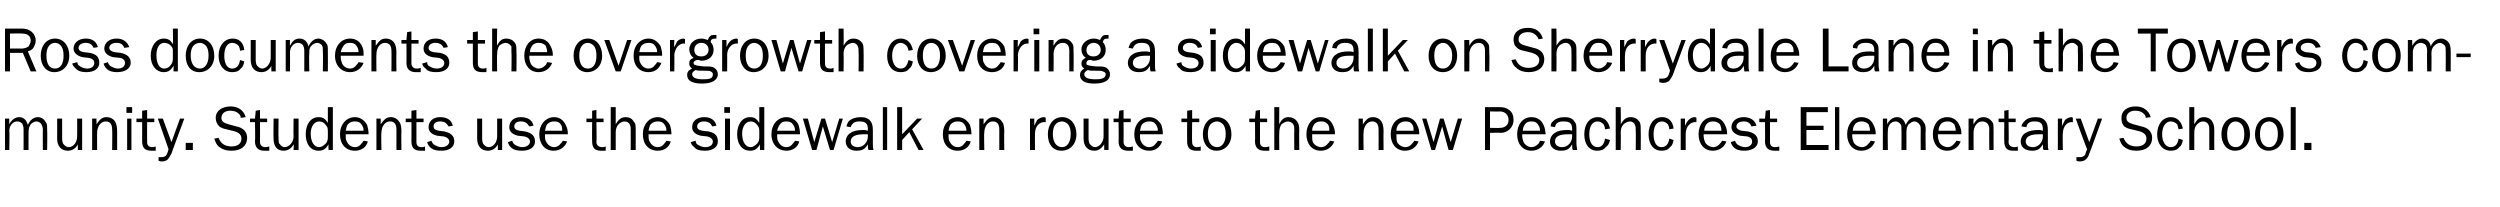
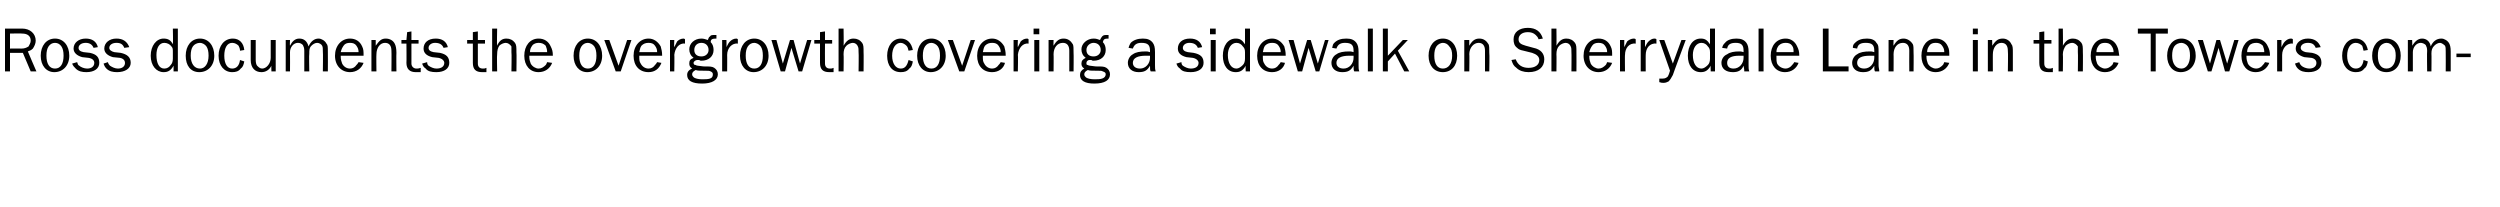
<svg xmlns="http://www.w3.org/2000/svg" version="1.1" width="350px" height="29px" viewBox="0 -4 350 29" style="top:-4px">
  <desc>Ross documents the overgrowth covering a sidewalk on Sherrydale Lane in the Towers community. Students use the sidewa...</desc>
  <defs />
  <g id="Polygon63363">
-     <path d="M 6 17 C 6 17 5.97 14.25 6 14.2 C 6 13.8 5.9 13.6 5.8 13.4 C 5.7 13.2 5.4 13 5.1 13 C 4.8 13 4.5 13.2 4.3 13.4 C 4.1 13.7 4 14 4 14.5 C 3.98 14.5 4 17 4 17 L 3.3 17 C 3.3 17 3.31 14.09 3.3 14.1 C 3.3 13.7 3.2 13.5 3.1 13.3 C 2.9 13.1 2.7 13 2.4 13 C 1.8 13 1.3 13.6 1.3 14.3 C 1.35 14.35 1.3 17 1.3 17 L 0.7 17 L 0.7 12.6 L 1.3 12.6 C 1.3 12.6 1.29 13.42 1.3 13.4 C 1.6 12.8 2.1 12.4 2.7 12.4 C 3.3 12.4 3.7 12.8 3.9 13.5 C 4.2 12.8 4.7 12.4 5.3 12.4 C 5.8 12.4 6.2 12.7 6.4 13.1 C 6.6 13.3 6.6 13.6 6.6 14.2 C 6.64 14.25 6.6 17 6.6 17 L 6 17 Z M 10.9 17 C 10.9 17 10.89 16.16 10.9 16.2 C 10.6 16.8 10.1 17.1 9.5 17.1 C 8.6 17.1 8 16.5 8 15.4 C 8.02 15.4 8 12.6 8 12.6 L 8.7 12.6 C 8.7 12.6 8.71 15.4 8.7 15.4 C 8.7 15.8 8.8 16.1 8.9 16.2 C 9.1 16.4 9.3 16.6 9.6 16.6 C 10.3 16.6 10.8 15.9 10.8 15.1 C 10.82 15.07 10.8 12.6 10.8 12.6 L 11.5 12.6 L 11.5 17 L 10.9 17 Z M 15.7 17 C 15.7 17 15.74 14.15 15.7 14.1 C 15.7 13.4 15.4 13 14.8 13 C 14.1 13 13.6 13.7 13.6 14.6 C 13.58 14.56 13.6 17 13.6 17 L 12.9 17 L 12.9 12.6 L 13.5 12.6 C 13.5 12.6 13.53 13.38 13.5 13.4 C 14 12.7 14.3 12.4 14.9 12.4 C 15.5 12.4 16 12.7 16.2 13.2 C 16.3 13.4 16.4 13.8 16.4 14.4 C 16.39 14.44 16.4 17 16.4 17 L 15.7 17 Z M 18.4 17 L 17.8 17 L 17.8 12.6 L 18.4 12.6 L 18.4 17 Z M 18.5 11.8 L 17.7 11.8 L 17.7 11 L 18.5 11 L 18.5 11.8 Z M 21.8 17.1 C 21.5 17.1 21.4 17.1 21.2 17.1 C 20.3 17.1 19.9 16.7 19.9 15.8 C 19.91 15.78 19.9 13.1 19.9 13.1 L 19.1 13.1 L 19.1 12.6 L 19.9 12.6 L 19.9 11.5 L 20.6 11.4 L 20.6 12.6 L 21.6 12.6 L 21.6 13.1 L 20.6 13.1 C 20.6 13.1 20.58 15.89 20.6 15.9 C 20.6 16.3 20.8 16.6 21.3 16.6 C 21.5 16.6 21.6 16.6 21.8 16.5 C 21.8 16.5 21.8 17.1 21.8 17.1 Z M 24 17.5 C 23.8 17.9 23.6 18.2 23.4 18.4 C 23.2 18.5 23 18.6 22.7 18.6 C 22.5 18.6 22.4 18.6 22.2 18.5 C 22.2 18.5 22.2 18 22.2 18 C 22.4 18 22.5 18 22.6 18 C 22.9 18 23.2 17.9 23.3 17.7 C 23.4 17.5 23.5 17.3 23.6 16.9 C 23.62 16.92 22.1 12.6 22.1 12.6 L 22.8 12.6 L 24 15.9 L 25.2 12.6 L 25.8 12.6 C 25.8 12.6 23.98 17.53 24 17.5 Z M 27 17 L 26 17 L 26 16 L 27 16 L 27 17 Z M 30.6 15.3 C 30.9 16.1 31.5 16.5 32.4 16.5 C 33.3 16.5 33.8 16.1 33.8 15.4 C 33.8 14.9 33.5 14.6 32.9 14.4 C 32.9 14.4 31.7 14.1 31.7 14.1 C 31.2 14 31 13.9 30.7 13.7 C 30.4 13.4 30.2 13 30.2 12.5 C 30.2 11.5 31.1 10.9 32.3 10.9 C 33.3 10.9 34.1 11.4 34.4 12.4 C 34.4 12.4 33.7 12.5 33.7 12.5 C 33.7 12.2 33.6 12.1 33.4 11.9 C 33.1 11.6 32.7 11.5 32.2 11.5 C 31.5 11.5 31 11.9 31 12.5 C 31 13 31.3 13.2 32 13.4 C 32 13.4 33.1 13.7 33.1 13.7 C 34.1 13.9 34.6 14.5 34.6 15.3 C 34.6 16.4 33.8 17.1 32.4 17.1 C 31.6 17.1 31.1 16.9 30.6 16.5 C 30.3 16.2 30.2 16 30 15.4 C 30 15.4 30.6 15.3 30.6 15.3 Z M 37.7 17.1 C 37.4 17.1 37.2 17.1 37 17.1 C 36.2 17.1 35.7 16.7 35.7 15.8 C 35.75 15.78 35.7 13.1 35.7 13.1 L 35 13.1 L 35 12.6 L 35.7 12.6 L 35.8 11.5 L 36.4 11.4 L 36.4 12.6 L 37.4 12.6 L 37.4 13.1 L 36.4 13.1 C 36.4 13.1 36.42 15.89 36.4 15.9 C 36.4 16.3 36.7 16.6 37.1 16.6 C 37.3 16.6 37.4 16.6 37.7 16.5 C 37.7 16.5 37.7 17.1 37.7 17.1 Z M 41.1 17 C 41.1 17 41.14 16.16 41.1 16.2 C 40.8 16.8 40.3 17.1 39.7 17.1 C 38.8 17.1 38.3 16.5 38.3 15.4 C 38.27 15.4 38.3 12.6 38.3 12.6 L 39 12.6 C 39 12.6 38.96 15.4 39 15.4 C 39 15.8 39 16.1 39.2 16.2 C 39.3 16.4 39.6 16.6 39.8 16.6 C 40.5 16.6 41.1 15.9 41.1 15.1 C 41.07 15.07 41.1 12.6 41.1 12.6 L 41.8 12.6 L 41.8 17 L 41.1 17 Z M 46.6 17 L 46 17 C 46 17 45.96 16.25 46 16.2 C 45.6 16.9 45.2 17.1 44.6 17.1 C 43.5 17.1 42.8 16.2 42.8 14.8 C 42.8 13.4 43.5 12.4 44.6 12.4 C 45.2 12.4 45.5 12.6 45.9 13.2 C 45.9 13.17 45.9 11 45.9 11 L 46.6 11 L 46.6 17 Z M 45.9 14.3 C 45.9 13.9 45.8 13.7 45.6 13.5 C 45.4 13.2 45.1 13 44.7 13 C 44 13 43.5 13.7 43.5 14.7 C 43.5 15.9 44 16.6 44.7 16.6 C 45 16.6 45.3 16.4 45.6 16.1 C 45.8 15.9 45.9 15.6 45.9 15.2 C 45.9 15.2 45.9 14.3 45.9 14.3 Z M 51.5 15.8 C 51.3 16.6 50.6 17.1 49.7 17.1 C 48.4 17.1 47.6 16.2 47.6 14.8 C 47.6 13.4 48.5 12.4 49.7 12.4 C 50.4 12.4 51 12.8 51.4 13.5 C 51.5 13.9 51.6 14.2 51.6 14.8 C 51.6 14.8 48.4 14.8 48.4 14.8 C 48.4 15.4 48.4 15.6 48.6 15.9 C 48.8 16.3 49.2 16.6 49.7 16.6 C 50.1 16.6 50.4 16.4 50.6 16.1 C 50.7 16 50.8 15.9 50.9 15.7 C 50.9 15.7 51.5 15.8 51.5 15.8 Z M 50.9 14.3 C 50.9 13.9 50.8 13.7 50.6 13.4 C 50.4 13.1 50.1 13 49.7 13 C 49.3 13 49 13.1 48.7 13.4 C 48.5 13.7 48.5 13.9 48.4 14.3 C 48.4 14.3 50.9 14.3 50.9 14.3 Z M 55.5 17 C 55.5 17 55.51 14.15 55.5 14.1 C 55.5 13.4 55.2 13 54.6 13 C 53.9 13 53.4 13.7 53.4 14.6 C 53.35 14.56 53.4 17 53.4 17 L 52.7 17 L 52.7 12.6 L 53.3 12.6 C 53.3 12.6 53.3 13.38 53.3 13.4 C 53.8 12.7 54.1 12.4 54.7 12.4 C 55.3 12.4 55.7 12.7 56 13.2 C 56.1 13.4 56.2 13.8 56.2 14.4 C 56.16 14.44 56.2 17 56.2 17 L 55.5 17 Z M 59.5 17.1 C 59.2 17.1 59.1 17.1 58.9 17.1 C 58 17.1 57.6 16.7 57.6 15.8 C 57.62 15.78 57.6 13.1 57.6 13.1 L 56.8 13.1 L 56.8 12.6 L 57.6 12.6 L 57.6 11.5 L 58.3 11.4 L 58.3 12.6 L 59.3 12.6 L 59.3 13.1 L 58.3 13.1 C 58.3 13.1 58.29 15.89 58.3 15.9 C 58.3 16.3 58.5 16.6 59 16.6 C 59.2 16.6 59.3 16.6 59.5 16.5 C 59.5 16.5 59.5 17.1 59.5 17.1 Z M 60.4 15.7 C 60.5 16 60.6 16.1 60.7 16.2 C 61 16.4 61.4 16.6 61.8 16.6 C 62.4 16.6 62.9 16.3 62.9 15.8 C 62.9 15.5 62.6 15.2 62.1 15.1 C 62.1 15.1 61.2 15 61.2 15 C 60.4 14.8 60 14.4 60 13.8 C 60 13 60.6 12.4 61.6 12.4 C 62.6 12.4 63.2 12.8 63.4 13.6 C 63.4 13.6 62.8 13.7 62.8 13.7 C 62.5 13.2 62.2 13 61.6 13 C 61 13 60.7 13.3 60.7 13.7 C 60.7 14 60.9 14.2 61.4 14.3 C 61.4 14.3 62.2 14.4 62.2 14.4 C 63.1 14.6 63.6 15 63.6 15.8 C 63.6 16.6 62.9 17.1 61.8 17.1 C 61.1 17.1 60.6 17 60.2 16.6 C 60 16.4 59.9 16.2 59.8 15.9 C 59.8 15.9 60.4 15.7 60.4 15.7 Z M 69.7 17 C 69.7 17 69.69 16.16 69.7 16.2 C 69.4 16.8 68.9 17.1 68.3 17.1 C 67.4 17.1 66.8 16.5 66.8 15.4 C 66.82 15.4 66.8 12.6 66.8 12.6 L 67.5 12.6 C 67.5 12.6 67.51 15.4 67.5 15.4 C 67.5 15.8 67.6 16.1 67.7 16.2 C 67.9 16.4 68.1 16.6 68.4 16.6 C 69.1 16.6 69.6 15.9 69.6 15.1 C 69.61 15.07 69.6 12.6 69.6 12.6 L 70.3 12.6 L 70.3 17 L 69.7 17 Z M 71.7 15.7 C 71.8 16 71.9 16.1 72 16.2 C 72.3 16.4 72.7 16.6 73.1 16.6 C 73.7 16.6 74.2 16.3 74.2 15.8 C 74.2 15.5 73.9 15.2 73.4 15.1 C 73.4 15.1 72.5 15 72.5 15 C 71.7 14.8 71.3 14.4 71.3 13.8 C 71.3 13 71.9 12.4 72.9 12.4 C 73.9 12.4 74.5 12.8 74.7 13.6 C 74.7 13.6 74.1 13.7 74.1 13.7 C 73.8 13.2 73.5 13 72.9 13 C 72.3 13 72 13.3 72 13.7 C 72 14 72.2 14.2 72.7 14.3 C 72.7 14.3 73.5 14.4 73.5 14.4 C 74.4 14.6 74.9 15 74.9 15.8 C 74.9 16.6 74.2 17.1 73.1 17.1 C 72.4 17.1 71.9 17 71.5 16.6 C 71.3 16.4 71.2 16.2 71.1 15.9 C 71.1 15.9 71.7 15.7 71.7 15.7 Z M 79.4 15.8 C 79.1 16.6 78.4 17.1 77.5 17.1 C 76.3 17.1 75.5 16.2 75.5 14.8 C 75.5 13.4 76.4 12.4 77.6 12.4 C 78.3 12.4 78.9 12.8 79.2 13.5 C 79.4 13.9 79.5 14.2 79.5 14.8 C 79.5 14.8 76.3 14.8 76.3 14.8 C 76.3 15.4 76.3 15.6 76.5 15.9 C 76.7 16.3 77.1 16.6 77.6 16.6 C 77.9 16.6 78.3 16.4 78.5 16.1 C 78.6 16 78.7 15.9 78.8 15.7 C 78.8 15.7 79.4 15.8 79.4 15.8 Z M 78.7 14.3 C 78.7 13.9 78.7 13.7 78.5 13.4 C 78.3 13.1 78 13 77.6 13 C 77.2 13 76.9 13.1 76.6 13.4 C 76.4 13.7 76.4 13.9 76.3 14.3 C 76.3 14.3 78.7 14.3 78.7 14.3 Z M 84.8 17.1 C 84.5 17.1 84.3 17.1 84.1 17.1 C 83.3 17.1 82.9 16.7 82.9 15.8 C 82.87 15.78 82.9 13.1 82.9 13.1 L 82.1 13.1 L 82.1 12.6 L 82.9 12.6 L 82.9 11.5 L 83.5 11.4 L 83.5 12.6 L 84.5 12.6 L 84.5 13.1 L 83.5 13.1 C 83.5 13.1 83.55 15.89 83.5 15.9 C 83.5 16.3 83.8 16.6 84.3 16.6 C 84.4 16.6 84.6 16.6 84.8 16.5 C 84.8 16.5 84.8 17.1 84.8 17.1 Z M 88.3 17 C 88.3 17 88.31 14.31 88.3 14.3 C 88.3 13.9 88.3 13.7 88.2 13.5 C 88.1 13.2 87.8 13 87.4 13 C 87.1 13 86.8 13.2 86.6 13.4 C 86.3 13.7 86.2 14.1 86.2 14.6 C 86.21 14.61 86.2 17 86.2 17 L 85.5 17 L 85.5 11 L 86.2 11 C 86.2 11 86.21 13.38 86.2 13.4 C 86.6 12.7 87 12.4 87.6 12.4 C 88.1 12.4 88.5 12.6 88.7 13 C 89 13.3 89 13.6 89 14.3 C 89 14.31 89 17 89 17 L 88.3 17 Z M 93.9 15.8 C 93.7 16.6 93 17.1 92.1 17.1 C 90.8 17.1 90 16.2 90 14.8 C 90 13.4 90.9 12.4 92.1 12.4 C 92.8 12.4 93.4 12.8 93.8 13.5 C 93.9 13.9 94 14.2 94 14.8 C 94 14.8 90.8 14.8 90.8 14.8 C 90.8 15.4 90.8 15.6 91 15.9 C 91.2 16.3 91.6 16.6 92.1 16.6 C 92.5 16.6 92.8 16.4 93 16.1 C 93.1 16 93.2 15.9 93.3 15.7 C 93.3 15.7 93.9 15.8 93.9 15.8 Z M 93.3 14.3 C 93.3 13.9 93.2 13.7 93 13.4 C 92.8 13.1 92.5 13 92.1 13 C 91.7 13 91.4 13.1 91.1 13.4 C 90.9 13.7 90.9 13.9 90.8 14.3 C 90.8 14.3 93.3 14.3 93.3 14.3 Z M 97.4 15.7 C 97.4 16 97.5 16.1 97.6 16.2 C 97.9 16.4 98.3 16.6 98.7 16.6 C 99.4 16.6 99.8 16.3 99.8 15.8 C 99.8 15.5 99.5 15.2 99 15.1 C 99 15.1 98.1 15 98.1 15 C 97.3 14.8 96.9 14.4 96.9 13.8 C 96.9 13 97.5 12.4 98.6 12.4 C 99.5 12.4 100.1 12.8 100.3 13.6 C 100.3 13.6 99.7 13.7 99.7 13.7 C 99.5 13.2 99.1 13 98.5 13 C 98 13 97.6 13.3 97.6 13.7 C 97.6 14 97.8 14.2 98.3 14.3 C 98.3 14.3 99.2 14.4 99.2 14.4 C 100.1 14.6 100.5 15 100.5 15.8 C 100.5 16.6 99.8 17.1 98.7 17.1 C 98 17.1 97.5 17 97.2 16.6 C 96.9 16.4 96.8 16.2 96.7 15.9 C 96.7 15.9 97.4 15.7 97.4 15.7 Z M 102.2 17 L 101.5 17 L 101.5 12.6 L 102.2 12.6 L 102.2 17 Z M 102.2 11.8 L 101.4 11.8 L 101.4 11 L 102.2 11 L 102.2 11.8 Z M 107 17 L 106.4 17 C 106.4 17 106.37 16.25 106.4 16.2 C 106 16.9 105.6 17.1 105 17.1 C 103.9 17.1 103.2 16.2 103.2 14.8 C 103.2 13.4 103.9 12.4 105 12.4 C 105.6 12.4 105.9 12.6 106.3 13.2 C 106.31 13.17 106.3 11 106.3 11 L 107 11 L 107 17 Z M 106.3 14.3 C 106.3 13.9 106.2 13.7 106 13.5 C 105.8 13.2 105.5 13 105.1 13 C 104.4 13 103.9 13.7 103.9 14.7 C 103.9 15.9 104.4 16.6 105.1 16.6 C 105.4 16.6 105.7 16.4 106 16.1 C 106.2 15.9 106.3 15.6 106.3 15.2 C 106.3 15.2 106.3 14.3 106.3 14.3 Z M 111.9 15.8 C 111.7 16.6 111 17.1 110.1 17.1 C 108.9 17.1 108 16.2 108 14.8 C 108 13.4 108.9 12.4 110.1 12.4 C 110.8 12.4 111.5 12.8 111.8 13.5 C 111.9 13.9 112 14.2 112 14.8 C 112 14.8 108.8 14.8 108.8 14.8 C 108.8 15.4 108.8 15.6 109 15.9 C 109.2 16.3 109.6 16.6 110.1 16.6 C 110.5 16.6 110.8 16.4 111 16.1 C 111.1 16 111.2 15.9 111.3 15.7 C 111.3 15.7 111.9 15.8 111.9 15.8 Z M 111.3 14.3 C 111.3 13.9 111.2 13.7 111 13.4 C 110.8 13.1 110.5 13 110.1 13 C 109.7 13 109.4 13.1 109.2 13.4 C 109 13.7 108.9 13.9 108.8 14.3 C 108.8 14.3 111.3 14.3 111.3 14.3 Z M 116.7 17 L 116.2 17 L 115.2 13.7 L 114.3 17 L 113.7 17 L 112.4 12.6 L 113.1 12.6 L 114 15.9 L 115 12.6 L 115.5 12.6 L 116.5 15.9 L 117.5 12.6 L 118 12.6 L 116.7 17 Z M 121.6 17 C 121.5 16.8 121.5 16.7 121.5 16.2 C 121.1 16.9 120.7 17.1 119.9 17.1 C 119 17.1 118.4 16.6 118.4 15.8 C 118.4 15.3 118.7 14.8 119.1 14.6 C 119.5 14.3 120.1 14.2 120.9 14.2 C 121.1 14.2 121.2 14.2 121.5 14.3 C 121.5 14.3 121.5 14.1 121.5 14.1 C 121.5 13.3 121.2 13 120.3 13 C 119.7 13 119.3 13.2 119.1 13.8 C 119.1 13.8 118.5 13.7 118.5 13.7 C 118.6 13.3 118.7 13.2 118.8 13 C 119.2 12.6 119.8 12.4 120.5 12.4 C 121.2 12.4 121.6 12.6 121.9 13 C 122.1 13.3 122.2 13.6 122.2 14.3 C 122.2 14.3 122.2 16.1 122.2 16.1 C 122.2 16.5 122.2 16.7 122.3 17 C 122.3 17 121.6 17 121.6 17 Z M 120.9 14.8 C 119.8 14.8 119.1 15.1 119.1 15.8 C 119.1 16.3 119.5 16.6 120.1 16.6 C 120.9 16.6 121.5 15.9 121.5 15.1 C 121.5 15 121.5 14.9 121.5 14.8 C 121.3 14.8 121 14.8 120.9 14.8 Z M 123.6 17 L 123.6 11 L 124.2 11 L 124.2 17 L 123.6 17 Z M 128.6 17 L 127.3 14.5 L 126.3 15.6 L 126.3 17 L 125.6 17 L 125.6 11 L 126.3 11 L 126.3 14.8 L 128.4 12.6 L 129.1 12.6 L 127.7 14.1 L 129.3 17 L 128.6 17 Z M 135.9 15.8 C 135.7 16.6 135 17.1 134.1 17.1 C 132.8 17.1 132 16.2 132 14.8 C 132 13.4 132.9 12.4 134.1 12.4 C 134.8 12.4 135.4 12.8 135.8 13.5 C 135.9 13.9 136 14.2 136 14.8 C 136 14.8 132.8 14.8 132.8 14.8 C 132.8 15.4 132.8 15.6 133 15.9 C 133.2 16.3 133.6 16.6 134.1 16.6 C 134.5 16.6 134.8 16.4 135 16.1 C 135.1 16 135.2 15.9 135.3 15.7 C 135.3 15.7 135.9 15.8 135.9 15.8 Z M 135.3 14.3 C 135.3 13.9 135.2 13.7 135 13.4 C 134.8 13.1 134.5 13 134.1 13 C 133.7 13 133.4 13.1 133.1 13.4 C 132.9 13.7 132.9 13.9 132.8 14.3 C 132.8 14.3 135.3 14.3 135.3 14.3 Z M 139.9 17 C 139.9 17 139.91 14.15 139.9 14.1 C 139.9 13.4 139.6 13 139 13 C 138.3 13 137.8 13.7 137.8 14.6 C 137.75 14.56 137.8 17 137.8 17 L 137.1 17 L 137.1 12.6 L 137.7 12.6 C 137.7 12.6 137.7 13.38 137.7 13.4 C 138.2 12.7 138.5 12.4 139.1 12.4 C 139.7 12.4 140.1 12.7 140.4 13.2 C 140.5 13.4 140.6 13.8 140.6 14.4 C 140.56 14.44 140.6 17 140.6 17 L 139.9 17 Z M 144.2 17 L 144.2 12.6 L 144.8 12.6 C 144.8 12.6 144.79 13.6 144.8 13.6 C 145 13.2 145.1 13 145.2 12.8 C 145.4 12.6 145.8 12.4 146.1 12.4 C 146.2 12.4 146.3 12.4 146.4 12.5 C 146.4 12.5 146.4 13.1 146.4 13.1 C 145.5 13 144.9 13.7 144.9 14.7 C 144.88 14.65 144.9 17 144.9 17 L 144.2 17 Z M 150.7 14.8 C 150.7 16.2 149.8 17.1 148.6 17.1 C 147.4 17.1 146.7 16.2 146.7 14.8 C 146.7 13.4 147.5 12.4 148.7 12.4 C 149.9 12.4 150.7 13.4 150.7 14.8 Z M 147.7 13.5 C 147.5 13.8 147.4 14.2 147.4 14.8 C 147.4 15.9 147.9 16.6 148.7 16.6 C 149.4 16.6 149.9 15.9 149.9 14.8 C 149.9 14.2 149.8 13.8 149.6 13.5 C 149.4 13.2 149 13 148.7 13 C 148.3 13 147.9 13.2 147.7 13.5 Z M 154.6 17 C 154.6 17 154.56 16.16 154.6 16.2 C 154.2 16.8 153.8 17.1 153.2 17.1 C 152.3 17.1 151.7 16.5 151.7 15.4 C 151.69 15.4 151.7 12.6 151.7 12.6 L 152.4 12.6 C 152.4 12.6 152.39 15.4 152.4 15.4 C 152.4 15.8 152.5 16.1 152.6 16.2 C 152.8 16.4 153 16.6 153.3 16.6 C 153.9 16.6 154.5 15.9 154.5 15.1 C 154.49 15.07 154.5 12.6 154.5 12.6 L 155.2 12.6 L 155.2 17 L 154.6 17 Z M 158.6 17.1 C 158.3 17.1 158.1 17.1 157.9 17.1 C 157.1 17.1 156.6 16.7 156.6 15.8 C 156.64 15.78 156.6 13.1 156.6 13.1 L 155.9 13.1 L 155.9 12.6 L 156.6 12.6 L 156.7 11.5 L 157.3 11.4 L 157.3 12.6 L 158.3 12.6 L 158.3 13.1 L 157.3 13.1 C 157.3 13.1 157.32 15.89 157.3 15.9 C 157.3 16.3 157.6 16.6 158 16.6 C 158.2 16.6 158.3 16.6 158.6 16.5 C 158.6 16.5 158.6 17.1 158.6 17.1 Z M 162.7 15.8 C 162.4 16.6 161.8 17.1 160.9 17.1 C 159.6 17.1 158.8 16.2 158.8 14.8 C 158.8 13.4 159.7 12.4 160.9 12.4 C 161.6 12.4 162.2 12.8 162.6 13.5 C 162.7 13.9 162.8 14.2 162.8 14.8 C 162.8 14.8 159.6 14.8 159.6 14.8 C 159.6 15.4 159.6 15.6 159.8 15.9 C 160 16.3 160.4 16.6 160.9 16.6 C 161.3 16.6 161.6 16.4 161.8 16.1 C 161.9 16 162 15.9 162.1 15.7 C 162.1 15.7 162.7 15.8 162.7 15.8 Z M 162.1 14.3 C 162.1 13.9 162 13.7 161.8 13.4 C 161.6 13.1 161.3 13 160.9 13 C 160.5 13 160.2 13.1 159.9 13.4 C 159.7 13.7 159.7 13.9 159.6 14.3 C 159.6 14.3 162.1 14.3 162.1 14.3 Z M 168.1 17.1 C 167.8 17.1 167.7 17.1 167.5 17.1 C 166.6 17.1 166.2 16.7 166.2 15.8 C 166.18 15.78 166.2 13.1 166.2 13.1 L 165.4 13.1 L 165.4 12.6 L 166.2 12.6 L 166.2 11.5 L 166.9 11.4 L 166.9 12.6 L 167.9 12.6 L 167.9 13.1 L 166.9 13.1 C 166.9 13.1 166.86 15.89 166.9 15.9 C 166.9 16.3 167.1 16.6 167.6 16.6 C 167.7 16.6 167.9 16.6 168.1 16.5 C 168.1 16.5 168.1 17.1 168.1 17.1 Z M 172.4 14.8 C 172.4 16.2 171.5 17.1 170.3 17.1 C 169.2 17.1 168.4 16.2 168.4 14.8 C 168.4 13.4 169.2 12.4 170.4 12.4 C 171.6 12.4 172.4 13.4 172.4 14.8 Z M 169.4 13.5 C 169.2 13.8 169.1 14.2 169.1 14.8 C 169.1 15.9 169.6 16.6 170.4 16.6 C 171.1 16.6 171.6 15.9 171.6 14.8 C 171.6 14.2 171.5 13.8 171.3 13.5 C 171.1 13.2 170.7 13 170.4 13 C 170 13 169.6 13.2 169.4 13.5 Z M 177.7 17.1 C 177.4 17.1 177.2 17.1 177 17.1 C 176.2 17.1 175.7 16.7 175.7 15.8 C 175.73 15.78 175.7 13.1 175.7 13.1 L 174.9 13.1 L 174.9 12.6 L 175.7 12.6 L 175.8 11.5 L 176.4 11.4 L 176.4 12.6 L 177.4 12.6 L 177.4 13.1 L 176.4 13.1 C 176.4 13.1 176.41 15.89 176.4 15.9 C 176.4 16.3 176.6 16.6 177.1 16.6 C 177.3 16.6 177.4 16.6 177.7 16.5 C 177.7 16.5 177.7 17.1 177.7 17.1 Z M 181.2 17 C 181.2 17 181.17 14.31 181.2 14.3 C 181.2 13.9 181.2 13.7 181.1 13.5 C 181 13.2 180.6 13 180.3 13 C 180 13 179.7 13.2 179.4 13.4 C 179.2 13.7 179.1 14.1 179.1 14.6 C 179.07 14.61 179.1 17 179.1 17 L 178.4 17 L 178.4 11 L 179.1 11 C 179.1 11 179.07 13.38 179.1 13.4 C 179.4 12.7 179.8 12.4 180.4 12.4 C 180.9 12.4 181.3 12.6 181.6 13 C 181.8 13.3 181.9 13.6 181.9 14.3 C 181.86 14.31 181.9 17 181.9 17 L 181.2 17 Z M 186.8 15.8 C 186.5 16.6 185.8 17.1 184.9 17.1 C 183.7 17.1 182.9 16.2 182.9 14.8 C 182.9 13.4 183.7 12.4 184.9 12.4 C 185.7 12.4 186.3 12.8 186.6 13.5 C 186.8 13.9 186.9 14.2 186.9 14.8 C 186.9 14.8 183.7 14.8 183.7 14.8 C 183.7 15.4 183.7 15.6 183.8 15.9 C 184 16.3 184.5 16.6 185 16.6 C 185.3 16.6 185.7 16.4 185.9 16.1 C 186 16 186.1 15.9 186.2 15.7 C 186.2 15.7 186.8 15.8 186.8 15.8 Z M 186.1 14.3 C 186.1 13.9 186.1 13.7 185.9 13.4 C 185.6 13.1 185.4 13 185 13 C 184.6 13 184.2 13.1 184 13.4 C 183.8 13.7 183.7 13.9 183.7 14.3 C 183.7 14.3 186.1 14.3 186.1 14.3 Z M 193 17 C 193 17 193.02 14.15 193 14.1 C 193 13.4 192.7 13 192.1 13 C 191.4 13 190.9 13.7 190.9 14.6 C 190.86 14.56 190.9 17 190.9 17 L 190.2 17 L 190.2 12.6 L 190.8 12.6 C 190.8 12.6 190.81 13.38 190.8 13.4 C 191.3 12.7 191.6 12.4 192.2 12.4 C 192.8 12.4 193.3 12.7 193.5 13.2 C 193.6 13.4 193.7 13.8 193.7 14.4 C 193.67 14.44 193.7 17 193.7 17 L 193 17 Z M 198.6 15.8 C 198.3 16.6 197.6 17.1 196.7 17.1 C 195.5 17.1 194.7 16.2 194.7 14.8 C 194.7 13.4 195.5 12.4 196.8 12.4 C 197.5 12.4 198.1 12.8 198.4 13.5 C 198.6 13.9 198.7 14.2 198.7 14.8 C 198.7 14.8 195.5 14.8 195.5 14.8 C 195.5 15.4 195.5 15.6 195.6 15.9 C 195.8 16.3 196.3 16.6 196.8 16.6 C 197.1 16.6 197.5 16.4 197.7 16.1 C 197.8 16 197.9 15.9 198 15.7 C 198 15.7 198.6 15.8 198.6 15.8 Z M 197.9 14.3 C 197.9 13.9 197.9 13.7 197.7 13.4 C 197.5 13.1 197.2 13 196.8 13 C 196.4 13 196.1 13.1 195.8 13.4 C 195.6 13.7 195.5 13.9 195.5 14.3 C 195.5 14.3 197.9 14.3 197.9 14.3 Z M 203.4 17 L 202.8 17 L 201.9 13.7 L 200.9 17 L 200.4 17 L 199.1 12.6 L 199.7 12.6 L 200.7 15.9 L 201.6 12.6 L 202.1 12.6 L 203.1 15.9 L 204.1 12.6 L 204.7 12.6 L 203.4 17 Z M 207.9 17 L 207.9 11 C 207.9 11 209.98 11 210 11 C 210.5 11 210.9 11.1 211.3 11.4 C 211.7 11.7 211.9 12.2 211.9 12.8 C 211.9 13.8 211.1 14.6 210.1 14.6 C 210.06 14.56 208.6 14.6 208.6 14.6 L 208.6 17 L 207.9 17 Z M 210 13.9 C 210.7 13.9 211.2 13.5 211.2 12.8 C 211.2 12.1 210.7 11.6 210 11.6 C 210.03 11.63 208.6 11.6 208.6 11.6 L 208.6 13.9 C 208.6 13.9 209.98 13.94 210 13.9 Z M 216.3 15.8 C 216 16.6 215.3 17.1 214.4 17.1 C 213.2 17.1 212.4 16.2 212.4 14.8 C 212.4 13.4 213.2 12.4 214.4 12.4 C 215.2 12.4 215.8 12.8 216.1 13.5 C 216.3 13.9 216.3 14.2 216.4 14.8 C 216.4 14.8 213.1 14.8 213.1 14.8 C 213.1 15.4 213.2 15.6 213.3 15.9 C 213.5 16.3 214 16.6 214.4 16.6 C 214.8 16.6 215.1 16.4 215.4 16.1 C 215.5 16 215.5 15.9 215.6 15.7 C 215.6 15.7 216.3 15.8 216.3 15.8 Z M 215.6 14.3 C 215.6 13.9 215.5 13.7 215.3 13.4 C 215.1 13.1 214.8 13 214.4 13 C 214 13 213.7 13.1 213.5 13.4 C 213.3 13.7 213.2 13.9 213.2 14.3 C 213.2 14.3 215.6 14.3 215.6 14.3 Z M 220.2 17 C 220.1 16.8 220.1 16.7 220.1 16.2 C 219.7 16.9 219.3 17.1 218.5 17.1 C 217.6 17.1 217 16.6 217 15.8 C 217 15.3 217.3 14.8 217.7 14.6 C 218.1 14.3 218.7 14.2 219.5 14.2 C 219.7 14.2 219.8 14.2 220.1 14.3 C 220.1 14.3 220.1 14.1 220.1 14.1 C 220.1 13.3 219.8 13 218.9 13 C 218.2 13 217.8 13.2 217.7 13.8 C 217.7 13.8 217.1 13.7 217.1 13.7 C 217.1 13.3 217.2 13.2 217.4 13 C 217.8 12.6 218.3 12.4 219.1 12.4 C 219.7 12.4 220.2 12.6 220.4 13 C 220.7 13.3 220.7 13.6 220.7 14.3 C 220.7 14.3 220.7 16.1 220.7 16.1 C 220.7 16.5 220.8 16.7 220.8 17 C 220.8 17 220.2 17 220.2 17 Z M 219.5 14.8 C 218.3 14.8 217.7 15.1 217.7 15.8 C 217.7 16.3 218.1 16.6 218.7 16.6 C 219.5 16.6 220.1 15.9 220.1 15.1 C 220.1 15 220.1 14.9 220.1 14.8 C 219.8 14.8 219.6 14.8 219.5 14.8 Z M 225.4 15.6 C 225.3 16.1 225.1 16.4 224.8 16.6 C 224.5 17 224.1 17.1 223.6 17.1 C 222.5 17.1 221.8 16.2 221.8 14.8 C 221.8 13.4 222.5 12.4 223.7 12.4 C 224.6 12.4 225.2 13 225.4 14 C 225.4 14 224.7 14.1 224.7 14.1 C 224.7 13.8 224.6 13.6 224.5 13.4 C 224.3 13.2 224 13 223.7 13 C 222.9 13 222.5 13.7 222.5 14.8 C 222.5 15.9 222.9 16.6 223.7 16.6 C 224.2 16.6 224.6 16.2 224.7 15.4 C 224.7 15.4 225.4 15.6 225.4 15.6 Z M 229 17 C 229 17 229.04 14.31 229 14.3 C 229 13.9 229 13.7 228.9 13.5 C 228.8 13.2 228.5 13 228.2 13 C 227.9 13 227.5 13.2 227.3 13.4 C 227 13.7 226.9 14.1 226.9 14.6 C 226.94 14.61 226.9 17 226.9 17 L 226.2 17 L 226.2 11 L 226.9 11 C 226.9 11 226.94 13.38 226.9 13.4 C 227.3 12.7 227.7 12.4 228.3 12.4 C 228.8 12.4 229.2 12.6 229.5 13 C 229.7 13.3 229.7 13.6 229.7 14.3 C 229.73 14.31 229.7 17 229.7 17 L 229 17 Z M 234.3 15.6 C 234.2 16.1 234.1 16.4 233.8 16.6 C 233.5 17 233.1 17.1 232.6 17.1 C 231.5 17.1 230.8 16.2 230.8 14.8 C 230.8 13.4 231.5 12.4 232.7 12.4 C 233.6 12.4 234.2 13 234.3 14 C 234.3 14 233.7 14.1 233.7 14.1 C 233.7 13.8 233.6 13.6 233.5 13.4 C 233.3 13.2 233 13 232.7 13 C 231.9 13 231.5 13.7 231.5 14.8 C 231.5 15.9 231.9 16.6 232.6 16.6 C 233.2 16.6 233.6 16.2 233.7 15.4 C 233.7 15.4 234.3 15.6 234.3 15.6 Z M 235.3 17 L 235.3 12.6 L 235.9 12.6 C 235.9 12.6 235.9 13.6 235.9 13.6 C 236.1 13.2 236.2 13 236.4 12.8 C 236.6 12.6 236.9 12.4 237.2 12.4 C 237.3 12.4 237.4 12.4 237.5 12.5 C 237.5 12.5 237.5 13.1 237.5 13.1 C 236.7 13 236 13.7 236 14.7 C 235.99 14.65 236 17 236 17 L 235.3 17 Z M 241.7 15.8 C 241.4 16.6 240.7 17.1 239.8 17.1 C 238.6 17.1 237.8 16.2 237.8 14.8 C 237.8 13.4 238.6 12.4 239.8 12.4 C 240.6 12.4 241.2 12.8 241.5 13.5 C 241.7 13.9 241.8 14.2 241.8 14.8 C 241.8 14.8 238.5 14.8 238.5 14.8 C 238.5 15.4 238.6 15.6 238.7 15.9 C 238.9 16.3 239.4 16.6 239.9 16.6 C 240.2 16.6 240.6 16.4 240.8 16.1 C 240.9 16 241 15.9 241.1 15.7 C 241.1 15.7 241.7 15.8 241.7 15.8 Z M 241 14.3 C 241 13.9 240.9 13.7 240.8 13.4 C 240.5 13.1 240.2 13 239.8 13 C 239.5 13 239.1 13.1 238.9 13.4 C 238.7 13.7 238.6 13.9 238.6 14.3 C 238.6 14.3 241 14.3 241 14.3 Z M 242.9 15.7 C 243 16 243.1 16.1 243.2 16.2 C 243.5 16.4 243.9 16.6 244.3 16.6 C 244.9 16.6 245.3 16.3 245.3 15.8 C 245.3 15.5 245.1 15.2 244.6 15.1 C 244.6 15.1 243.6 15 243.6 15 C 242.9 14.8 242.4 14.4 242.4 13.8 C 242.4 13 243.1 12.4 244.1 12.4 C 245 12.4 245.7 12.8 245.9 13.6 C 245.9 13.6 245.2 13.7 245.2 13.7 C 245 13.2 244.7 13 244.1 13 C 243.5 13 243.1 13.3 243.1 13.7 C 243.1 14 243.4 14.2 243.8 14.3 C 243.8 14.3 244.7 14.4 244.7 14.4 C 245.6 14.6 246.1 15 246.1 15.8 C 246.1 16.6 245.3 17.1 244.2 17.1 C 243.6 17.1 243.1 17 242.7 16.6 C 242.5 16.4 242.4 16.2 242.3 15.9 C 242.3 15.9 242.9 15.7 242.9 15.7 Z M 249.1 17.1 C 248.7 17.1 248.6 17.1 248.4 17.1 C 247.6 17.1 247.1 16.7 247.1 15.8 C 247.13 15.78 247.1 13.1 247.1 13.1 L 246.3 13.1 L 246.3 12.6 L 247.1 12.6 L 247.2 11.5 L 247.8 11.4 L 247.8 12.6 L 248.8 12.6 L 248.8 13.1 L 247.8 13.1 C 247.8 13.1 247.8 15.89 247.8 15.9 C 247.8 16.3 248 16.6 248.5 16.6 C 248.7 16.6 248.8 16.6 249.1 16.5 C 249.1 16.5 249.1 17.1 249.1 17.1 Z M 256 17 L 252.1 17 L 252.1 11 L 255.9 11 L 255.9 11.7 L 252.9 11.7 L 252.9 13.6 L 255.3 13.6 L 255.3 14.2 L 252.9 14.2 L 252.9 16.3 L 256 16.3 L 256 17 Z M 256.9 17 L 256.9 11 L 257.5 11 L 257.5 17 L 256.9 17 Z M 262.5 15.8 C 262.2 16.6 261.5 17.1 260.6 17.1 C 259.4 17.1 258.6 16.2 258.6 14.8 C 258.6 13.4 259.4 12.4 260.6 12.4 C 261.4 12.4 262 12.8 262.3 13.5 C 262.5 13.9 262.6 14.2 262.6 14.8 C 262.6 14.8 259.3 14.8 259.3 14.8 C 259.3 15.4 259.4 15.6 259.5 15.9 C 259.7 16.3 260.2 16.6 260.7 16.6 C 261 16.6 261.4 16.4 261.6 16.1 C 261.7 16 261.8 15.9 261.9 15.7 C 261.9 15.7 262.5 15.8 262.5 15.8 Z M 261.8 14.3 C 261.8 13.9 261.7 13.7 261.6 13.4 C 261.3 13.1 261 13 260.6 13 C 260.3 13 259.9 13.1 259.7 13.4 C 259.5 13.7 259.4 13.9 259.4 14.3 C 259.4 14.3 261.8 14.3 261.8 14.3 Z M 268.9 17 C 268.9 17 268.88 14.25 268.9 14.2 C 268.9 13.8 268.9 13.6 268.7 13.4 C 268.6 13.2 268.3 13 268 13 C 267.7 13 267.5 13.2 267.2 13.4 C 267 13.7 266.9 14 266.9 14.5 C 266.89 14.5 266.9 17 266.9 17 L 266.2 17 C 266.2 17 266.23 14.09 266.2 14.1 C 266.2 13.7 266.2 13.5 266 13.3 C 265.8 13.1 265.6 13 265.4 13 C 264.7 13 264.3 13.6 264.3 14.3 C 264.26 14.35 264.3 17 264.3 17 L 263.6 17 L 263.6 12.6 L 264.2 12.6 C 264.2 12.6 264.2 13.42 264.2 13.4 C 264.5 12.8 265 12.4 265.6 12.4 C 266.2 12.4 266.6 12.8 266.8 13.5 C 267.1 12.8 267.6 12.4 268.2 12.4 C 268.7 12.4 269.1 12.7 269.3 13.1 C 269.5 13.3 269.6 13.6 269.6 14.2 C 269.55 14.25 269.6 17 269.6 17 L 268.9 17 Z M 274.5 15.8 C 274.2 16.6 273.5 17.1 272.6 17.1 C 271.4 17.1 270.6 16.2 270.6 14.8 C 270.6 13.4 271.4 12.4 272.6 12.4 C 273.4 12.4 274 12.8 274.3 13.5 C 274.5 13.9 274.6 14.2 274.6 14.8 C 274.6 14.8 271.3 14.8 271.3 14.8 C 271.3 15.4 271.4 15.6 271.5 15.9 C 271.7 16.3 272.2 16.6 272.7 16.6 C 273 16.6 273.4 16.4 273.6 16.1 C 273.7 16 273.8 15.9 273.9 15.7 C 273.9 15.7 274.5 15.8 274.5 15.8 Z M 273.8 14.3 C 273.8 13.9 273.7 13.7 273.6 13.4 C 273.3 13.1 273 13 272.7 13 C 272.3 13 271.9 13.1 271.7 13.4 C 271.5 13.7 271.4 13.9 271.4 14.3 C 271.4 14.3 273.8 14.3 273.8 14.3 Z M 278.5 17 C 278.5 17 278.47 14.15 278.5 14.1 C 278.5 13.4 278.1 13 277.5 13 C 276.8 13 276.3 13.7 276.3 14.6 C 276.3 14.56 276.3 17 276.3 17 L 275.6 17 L 275.6 12.6 L 276.3 12.6 C 276.3 12.6 276.25 13.38 276.3 13.4 C 276.7 12.7 277.1 12.4 277.7 12.4 C 278.2 12.4 278.7 12.7 279 13.2 C 279.1 13.4 279.1 13.8 279.1 14.4 C 279.11 14.44 279.1 17 279.1 17 L 278.5 17 Z M 282.5 17.1 C 282.2 17.1 282 17.1 281.8 17.1 C 281 17.1 280.6 16.7 280.6 15.8 C 280.57 15.78 280.6 13.1 280.6 13.1 L 279.8 13.1 L 279.8 12.6 L 280.6 12.6 L 280.6 11.5 L 281.2 11.4 L 281.2 12.6 L 282.2 12.6 L 282.2 13.1 L 281.2 13.1 C 281.2 13.1 281.25 15.89 281.2 15.9 C 281.2 16.3 281.5 16.6 282 16.6 C 282.1 16.6 282.3 16.6 282.5 16.5 C 282.5 16.5 282.5 17.1 282.5 17.1 Z M 286.1 17 C 286 16.8 286 16.7 286 16.2 C 285.6 16.9 285.2 17.1 284.5 17.1 C 283.5 17.1 282.9 16.6 282.9 15.8 C 282.9 15.3 283.2 14.8 283.6 14.6 C 284.1 14.3 284.7 14.2 285.4 14.2 C 285.6 14.2 285.7 14.2 286 14.3 C 286 14.3 286 14.1 286 14.1 C 286 13.3 285.7 13 284.8 13 C 284.2 13 283.8 13.2 283.7 13.8 C 283.7 13.8 283 13.7 283 13.7 C 283.1 13.3 283.2 13.2 283.4 13 C 283.7 12.6 284.3 12.4 285 12.4 C 285.7 12.4 286.1 12.6 286.4 13 C 286.6 13.3 286.7 13.6 286.7 14.3 C 286.7 14.3 286.7 16.1 286.7 16.1 C 286.7 16.5 286.7 16.7 286.8 17 C 286.8 17 286.1 17 286.1 17 Z M 285.4 14.8 C 284.3 14.8 283.6 15.1 283.6 15.8 C 283.6 16.3 284 16.6 284.6 16.6 C 285.4 16.6 286 15.9 286 15.1 C 286 15 286 14.9 286 14.8 C 285.8 14.8 285.5 14.8 285.4 14.8 Z M 288.1 17 L 288.1 12.6 L 288.7 12.6 C 288.7 12.6 288.66 13.6 288.7 13.6 C 288.9 13.2 289 13 289.1 12.8 C 289.3 12.6 289.7 12.4 290 12.4 C 290 12.4 290.1 12.4 290.2 12.5 C 290.2 12.5 290.2 13.1 290.2 13.1 C 289.4 13 288.8 13.7 288.8 14.7 C 288.75 14.65 288.8 17 288.8 17 L 288.1 17 Z M 292.5 17.5 C 292.4 17.9 292.2 18.2 291.9 18.4 C 291.8 18.5 291.5 18.6 291.2 18.6 C 291 18.6 290.9 18.6 290.7 18.5 C 290.7 18.5 290.7 18 290.7 18 C 290.9 18 291 18 291.2 18 C 291.5 18 291.7 17.9 291.9 17.7 C 292 17.5 292 17.3 292.2 16.9 C 292.16 16.92 290.6 12.6 290.6 12.6 L 291.3 12.6 L 292.5 15.9 L 293.7 12.6 L 294.3 12.6 C 294.3 12.6 292.53 17.53 292.5 17.5 Z M 297.3 15.3 C 297.6 16.1 298.2 16.5 299.1 16.5 C 300 16.5 300.5 16.1 300.5 15.4 C 300.5 14.9 300.2 14.6 299.6 14.4 C 299.6 14.4 298.4 14.1 298.4 14.1 C 297.9 14 297.7 13.9 297.4 13.7 C 297.1 13.4 297 13 297 12.5 C 297 11.5 297.8 10.9 299 10.9 C 300 10.9 300.8 11.4 301.1 12.4 C 301.1 12.4 300.4 12.5 300.4 12.5 C 300.4 12.2 300.3 12.1 300.1 11.9 C 299.8 11.6 299.4 11.5 298.9 11.5 C 298.2 11.5 297.7 11.9 297.7 12.5 C 297.7 13 298 13.2 298.7 13.4 C 298.7 13.4 299.8 13.7 299.8 13.7 C 300.8 13.9 301.3 14.5 301.3 15.3 C 301.3 16.4 300.5 17.1 299.1 17.1 C 298.3 17.1 297.8 16.9 297.3 16.5 C 297 16.2 296.9 16 296.7 15.4 C 296.7 15.4 297.3 15.3 297.3 15.3 Z M 305.6 15.6 C 305.5 16.1 305.4 16.4 305.1 16.6 C 304.8 17 304.4 17.1 303.9 17.1 C 302.8 17.1 302 16.2 302 14.8 C 302 13.4 302.8 12.4 303.9 12.4 C 304.8 12.4 305.4 13 305.6 14 C 305.6 14 305 14.1 305 14.1 C 304.9 13.8 304.9 13.6 304.8 13.4 C 304.6 13.2 304.3 13 303.9 13 C 303.2 13 302.7 13.7 302.7 14.8 C 302.7 15.9 303.2 16.6 303.9 16.6 C 304.5 16.6 304.9 16.2 305 15.4 C 305 15.4 305.6 15.6 305.6 15.6 Z M 309.3 17 C 309.3 17 309.29 14.31 309.3 14.3 C 309.3 13.9 309.3 13.7 309.2 13.5 C 309.1 13.2 308.8 13 308.4 13 C 308.1 13 307.8 13.2 307.6 13.4 C 307.3 13.7 307.2 14.1 307.2 14.6 C 307.19 14.61 307.2 17 307.2 17 L 306.5 17 L 306.5 11 L 307.2 11 C 307.2 11 307.19 13.38 307.2 13.4 C 307.6 12.7 307.9 12.4 308.6 12.4 C 309 12.4 309.5 12.6 309.7 13 C 309.9 13.3 310 13.6 310 14.3 C 309.98 14.31 310 17 310 17 L 309.3 17 Z M 315 14.8 C 315 16.2 314.1 17.1 312.9 17.1 C 311.8 17.1 311 16.2 311 14.8 C 311 13.4 311.8 12.4 313 12.4 C 314.2 12.4 315 13.4 315 14.8 Z M 312.1 13.5 C 311.9 13.8 311.8 14.2 311.8 14.8 C 311.8 15.9 312.2 16.6 313 16.6 C 313.8 16.6 314.2 15.9 314.2 14.8 C 314.2 14.2 314.1 13.8 313.9 13.5 C 313.7 13.2 313.3 13 313 13 C 312.6 13 312.3 13.2 312.1 13.5 Z M 319.7 14.8 C 319.7 16.2 318.8 17.1 317.6 17.1 C 316.5 17.1 315.7 16.2 315.7 14.8 C 315.7 13.4 316.5 12.4 317.7 12.4 C 318.9 12.4 319.7 13.4 319.7 14.8 Z M 316.7 13.5 C 316.5 13.8 316.4 14.2 316.4 14.8 C 316.4 15.9 316.9 16.6 317.7 16.6 C 318.4 16.6 318.9 15.9 318.9 14.8 C 318.9 14.2 318.8 13.8 318.6 13.5 C 318.4 13.2 318 13 317.7 13 C 317.3 13 316.9 13.2 316.7 13.5 Z M 320.7 17 L 320.7 11 L 321.4 11 L 321.4 17 L 320.7 17 Z M 323.6 17 L 322.6 17 L 322.6 16 L 323.6 16 L 323.6 17 Z " stroke="none" fill="#000" />
-   </g>
+     </g>
  <g id="Polygon63362">
    <path d="M 4.3 6 L 3.2 3.4 L 1.4 3.4 L 1.4 6 L 0.7 6 L 0.7 0 C 0.7 0 3.11 0 3.1 0 C 4.2 0 5 0.7 5 1.7 C 5 2.1 4.8 2.5 4.6 2.8 C 4.4 3 4.2 3.1 3.9 3.2 C 3.89 3.22 5.1 6 5.1 6 L 4.3 6 Z M 3 2.8 C 3.4 2.8 3.7 2.7 4 2.5 C 4.1 2.3 4.3 2 4.3 1.7 C 4.3 1 3.8 0.7 3.1 0.7 C 3.11 0.66 1.4 0.7 1.4 0.7 L 1.4 2.8 C 1.4 2.8 3.02 2.79 3 2.8 Z M 9.7 3.8 C 9.7 5.2 8.8 6.1 7.6 6.1 C 6.5 6.1 5.7 5.2 5.7 3.8 C 5.7 2.4 6.5 1.4 7.7 1.4 C 8.9 1.4 9.7 2.4 9.7 3.8 Z M 6.8 2.5 C 6.6 2.8 6.5 3.2 6.5 3.8 C 6.5 4.9 6.9 5.6 7.7 5.6 C 8.5 5.6 8.9 4.9 8.9 3.8 C 8.9 3.2 8.8 2.8 8.6 2.5 C 8.4 2.2 8.1 2 7.7 2 C 7.3 2 7 2.2 6.8 2.5 Z M 10.8 4.7 C 10.9 5 10.9 5.1 11.1 5.2 C 11.3 5.4 11.8 5.6 12.2 5.6 C 12.8 5.6 13.2 5.3 13.2 4.8 C 13.2 4.5 13 4.2 12.4 4.1 C 12.4 4.1 11.5 4 11.5 4 C 10.8 3.8 10.3 3.4 10.3 2.8 C 10.3 2 11 1.4 12 1.4 C 12.9 1.4 13.5 1.8 13.7 2.6 C 13.7 2.6 13.1 2.7 13.1 2.7 C 12.9 2.2 12.5 2 12 2 C 11.4 2 11 2.3 11 2.7 C 11 3 11.2 3.2 11.7 3.3 C 11.7 3.3 12.6 3.4 12.6 3.4 C 13.5 3.6 13.9 4 13.9 4.8 C 13.9 5.6 13.2 6.1 12.1 6.1 C 11.5 6.1 11 6 10.6 5.6 C 10.4 5.4 10.2 5.2 10.1 4.9 C 10.1 4.9 10.8 4.7 10.8 4.7 Z M 15.1 4.7 C 15.2 5 15.3 5.1 15.4 5.2 C 15.7 5.4 16.1 5.6 16.5 5.6 C 17.1 5.6 17.5 5.3 17.5 4.8 C 17.5 4.5 17.3 4.2 16.8 4.1 C 16.8 4.1 15.8 4 15.8 4 C 15.1 3.8 14.6 3.4 14.6 2.8 C 14.6 2 15.3 1.4 16.3 1.4 C 17.2 1.4 17.8 1.8 18.1 2.6 C 18.1 2.6 17.4 2.7 17.4 2.7 C 17.2 2.2 16.9 2 16.3 2 C 15.7 2 15.3 2.3 15.3 2.7 C 15.3 3 15.6 3.2 16 3.3 C 16 3.3 16.9 3.4 16.9 3.4 C 17.8 3.6 18.3 4 18.3 4.8 C 18.3 5.6 17.5 6.1 16.4 6.1 C 15.8 6.1 15.3 6 14.9 5.6 C 14.7 5.4 14.6 5.2 14.5 4.9 C 14.5 4.9 15.1 4.7 15.1 4.7 Z M 24.9 6 L 24.3 6 C 24.3 6 24.31 5.25 24.3 5.2 C 23.9 5.9 23.5 6.1 22.9 6.1 C 21.9 6.1 21.1 5.2 21.1 3.8 C 21.1 2.4 21.9 1.4 22.9 1.4 C 23.5 1.4 23.9 1.6 24.2 2.2 C 24.25 2.17 24.2 0 24.2 0 L 24.9 0 L 24.9 6 Z M 24.2 3.3 C 24.2 2.9 24.2 2.7 24 2.5 C 23.8 2.2 23.4 2 23 2 C 22.3 2 21.9 2.7 21.9 3.7 C 21.9 4.9 22.3 5.6 23 5.6 C 23.4 5.6 23.7 5.4 23.9 5.1 C 24.1 4.9 24.2 4.6 24.2 4.2 C 24.2 4.2 24.2 3.3 24.2 3.3 Z M 30 3.8 C 30 5.2 29.1 6.1 27.9 6.1 C 26.7 6.1 26 5.2 26 3.8 C 26 2.4 26.8 1.4 28 1.4 C 29.2 1.4 30 2.4 30 3.8 Z M 27 2.5 C 26.8 2.8 26.7 3.2 26.7 3.8 C 26.7 4.9 27.2 5.6 28 5.6 C 28.7 5.6 29.2 4.9 29.2 3.8 C 29.2 3.2 29.1 2.8 28.9 2.5 C 28.7 2.2 28.3 2 28 2 C 27.6 2 27.2 2.2 27 2.5 Z M 34.2 4.6 C 34.1 5.1 34 5.4 33.7 5.6 C 33.4 6 33 6.1 32.5 6.1 C 31.4 6.1 30.6 5.2 30.6 3.8 C 30.6 2.4 31.4 1.4 32.6 1.4 C 33.5 1.4 34.1 2 34.2 3 C 34.2 3 33.6 3.1 33.6 3.1 C 33.6 2.8 33.5 2.6 33.4 2.4 C 33.2 2.2 32.9 2 32.5 2 C 31.8 2 31.4 2.7 31.4 3.8 C 31.4 4.9 31.8 5.6 32.5 5.6 C 33.1 5.6 33.5 5.2 33.6 4.4 C 33.6 4.4 34.2 4.6 34.2 4.6 Z M 38 6 C 38 6 37.97 5.16 38 5.2 C 37.7 5.8 37.2 6.1 36.6 6.1 C 35.7 6.1 35.1 5.5 35.1 4.4 C 35.1 4.4 35.1 1.6 35.1 1.6 L 35.8 1.6 C 35.8 1.6 35.79 4.4 35.8 4.4 C 35.8 4.8 35.9 5.1 36 5.2 C 36.2 5.4 36.4 5.6 36.7 5.6 C 37.3 5.6 37.9 4.9 37.9 4.1 C 37.9 4.07 37.9 1.6 37.9 1.6 L 38.6 1.6 L 38.6 6 L 38 6 Z M 45.2 6 C 45.2 6 45.24 3.25 45.2 3.2 C 45.2 2.8 45.2 2.6 45.1 2.4 C 45 2.2 44.7 2 44.4 2 C 44.1 2 43.8 2.2 43.6 2.4 C 43.3 2.7 43.3 3 43.3 3.5 C 43.25 3.5 43.3 6 43.3 6 L 42.6 6 C 42.6 6 42.59 3.09 42.6 3.1 C 42.6 2.7 42.5 2.5 42.4 2.3 C 42.2 2.1 42 2 41.7 2 C 41.1 2 40.6 2.6 40.6 3.3 C 40.62 3.35 40.6 6 40.6 6 L 40 6 L 40 1.6 L 40.6 1.6 C 40.6 1.6 40.56 2.42 40.6 2.4 C 40.9 1.8 41.3 1.4 41.9 1.4 C 42.6 1.4 43 1.8 43.2 2.5 C 43.5 1.8 44 1.4 44.6 1.4 C 45 1.4 45.5 1.7 45.7 2.1 C 45.9 2.3 45.9 2.6 45.9 3.2 C 45.92 3.25 45.9 6 45.9 6 L 45.2 6 Z M 50.9 4.8 C 50.6 5.6 49.9 6.1 49 6.1 C 47.8 6.1 46.9 5.2 46.9 3.8 C 46.9 2.4 47.8 1.4 49 1.4 C 49.8 1.4 50.4 1.8 50.7 2.5 C 50.9 2.9 50.9 3.2 50.9 3.8 C 50.9 3.8 47.7 3.8 47.7 3.8 C 47.7 4.4 47.8 4.6 47.9 4.9 C 48.1 5.3 48.5 5.6 49 5.6 C 49.4 5.6 49.7 5.4 49.9 5.1 C 50 5 50.1 4.9 50.2 4.7 C 50.2 4.7 50.9 4.8 50.9 4.8 Z M 50.2 3.3 C 50.2 2.9 50.1 2.7 49.9 2.4 C 49.7 2.1 49.4 2 49 2 C 48.6 2 48.3 2.1 48.1 2.4 C 47.9 2.7 47.8 2.9 47.7 3.3 C 47.7 3.3 50.2 3.3 50.2 3.3 Z M 54.8 6 C 54.8 6 54.83 3.15 54.8 3.1 C 54.8 2.4 54.5 2 53.9 2 C 53.2 2 52.7 2.7 52.7 3.6 C 52.67 3.56 52.7 6 52.7 6 L 52 6 L 52 1.6 L 52.6 1.6 C 52.6 1.6 52.61 2.38 52.6 2.4 C 53.1 1.7 53.4 1.4 54 1.4 C 54.6 1.4 55.1 1.7 55.3 2.2 C 55.4 2.4 55.5 2.8 55.5 3.4 C 55.47 3.44 55.5 6 55.5 6 L 54.8 6 Z M 58.9 6.1 C 58.6 6.1 58.4 6.1 58.2 6.1 C 57.4 6.1 56.9 5.7 56.9 4.8 C 56.93 4.78 56.9 2.1 56.9 2.1 L 56.2 2.1 L 56.2 1.6 L 56.9 1.6 L 57 0.5 L 57.6 0.4 L 57.6 1.6 L 58.6 1.6 L 58.6 2.1 L 57.6 2.1 C 57.6 2.1 57.61 4.89 57.6 4.9 C 57.6 5.3 57.9 5.6 58.3 5.6 C 58.5 5.6 58.6 5.6 58.9 5.5 C 58.9 5.5 58.9 6.1 58.9 6.1 Z M 59.8 4.7 C 59.8 5 59.9 5.1 60 5.2 C 60.3 5.4 60.7 5.6 61.1 5.6 C 61.8 5.6 62.2 5.3 62.2 4.8 C 62.2 4.5 61.9 4.2 61.4 4.1 C 61.4 4.1 60.5 4 60.5 4 C 59.7 3.8 59.3 3.4 59.3 2.8 C 59.3 2 59.9 1.4 61 1.4 C 61.9 1.4 62.5 1.8 62.7 2.6 C 62.7 2.6 62.1 2.7 62.1 2.7 C 61.9 2.2 61.5 2 60.9 2 C 60.4 2 60 2.3 60 2.7 C 60 3 60.2 3.2 60.7 3.3 C 60.7 3.3 61.6 3.4 61.6 3.4 C 62.5 3.6 62.9 4 62.9 4.8 C 62.9 5.6 62.2 6.1 61.1 6.1 C 60.4 6.1 59.9 6 59.6 5.6 C 59.3 5.4 59.2 5.2 59.1 4.9 C 59.1 4.9 59.8 4.7 59.8 4.7 Z M 68.1 6.1 C 67.8 6.1 67.7 6.1 67.5 6.1 C 66.6 6.1 66.2 5.7 66.2 4.8 C 66.21 4.78 66.2 2.1 66.2 2.1 L 65.4 2.1 L 65.4 1.6 L 66.2 1.6 L 66.2 0.5 L 66.9 0.4 L 66.9 1.6 L 67.9 1.6 L 67.9 2.1 L 66.9 2.1 C 66.9 2.1 66.89 4.89 66.9 4.9 C 66.9 5.3 67.1 5.6 67.6 5.6 C 67.8 5.6 67.9 5.6 68.1 5.5 C 68.1 5.5 68.1 6.1 68.1 6.1 Z M 71.6 6 C 71.6 6 71.65 3.31 71.6 3.3 C 71.6 2.9 71.6 2.7 71.6 2.5 C 71.4 2.2 71.1 2 70.8 2 C 70.5 2 70.1 2.2 69.9 2.4 C 69.7 2.7 69.6 3.1 69.6 3.6 C 69.55 3.61 69.6 6 69.6 6 L 68.9 6 L 68.9 0 L 69.6 0 C 69.6 0 69.55 2.38 69.6 2.4 C 69.9 1.7 70.3 1.4 70.9 1.4 C 71.4 1.4 71.8 1.6 72.1 2 C 72.3 2.3 72.3 2.6 72.3 3.3 C 72.34 3.31 72.3 6 72.3 6 L 71.6 6 Z M 77.3 4.8 C 77 5.6 76.3 6.1 75.4 6.1 C 74.2 6.1 73.4 5.2 73.4 3.8 C 73.4 2.4 74.2 1.4 75.4 1.4 C 76.2 1.4 76.8 1.8 77.1 2.5 C 77.3 2.9 77.4 3.2 77.4 3.8 C 77.4 3.8 74.1 3.8 74.1 3.8 C 74.1 4.4 74.2 4.6 74.3 4.9 C 74.5 5.3 75 5.6 75.4 5.6 C 75.8 5.6 76.1 5.4 76.4 5.1 C 76.5 5 76.5 4.9 76.6 4.7 C 76.6 4.7 77.3 4.8 77.3 4.8 Z M 76.6 3.3 C 76.6 2.9 76.5 2.7 76.4 2.4 C 76.1 2.1 75.8 2 75.4 2 C 75.1 2 74.7 2.1 74.5 2.4 C 74.3 2.7 74.2 2.9 74.2 3.3 C 74.2 3.3 76.6 3.3 76.6 3.3 Z M 84.3 3.8 C 84.3 5.2 83.4 6.1 82.2 6.1 C 81.1 6.1 80.3 5.2 80.3 3.8 C 80.3 2.4 81.1 1.4 82.3 1.4 C 83.5 1.4 84.3 2.4 84.3 3.8 Z M 81.4 2.5 C 81.2 2.8 81.1 3.2 81.1 3.8 C 81.1 4.9 81.5 5.6 82.3 5.6 C 83.1 5.6 83.5 4.9 83.5 3.8 C 83.5 3.2 83.4 2.8 83.2 2.5 C 83 2.2 82.6 2 82.3 2 C 81.9 2 81.6 2.2 81.4 2.5 Z M 86.9 6 L 86.2 6 L 84.6 1.6 L 85.3 1.6 L 86.6 5.2 L 87.8 1.6 L 88.4 1.6 L 86.9 6 Z M 92.6 4.8 C 92.3 5.6 91.7 6.1 90.8 6.1 C 89.5 6.1 88.7 5.2 88.7 3.8 C 88.7 2.4 89.6 1.4 90.8 1.4 C 91.5 1.4 92.1 1.8 92.5 2.5 C 92.6 2.9 92.7 3.2 92.7 3.8 C 92.7 3.8 89.5 3.8 89.5 3.8 C 89.5 4.4 89.5 4.6 89.7 4.9 C 89.9 5.3 90.3 5.6 90.8 5.6 C 91.2 5.6 91.5 5.4 91.7 5.1 C 91.8 5 91.9 4.9 92 4.7 C 92 4.7 92.6 4.8 92.6 4.8 Z M 92 3.3 C 92 2.9 91.9 2.7 91.7 2.4 C 91.5 2.1 91.2 2 90.8 2 C 90.4 2 90.1 2.1 89.8 2.4 C 89.6 2.7 89.6 2.9 89.5 3.3 C 89.5 3.3 92 3.3 92 3.3 Z M 93.8 6 L 93.8 1.6 L 94.4 1.6 C 94.4 1.6 94.35 2.6 94.4 2.6 C 94.6 2.2 94.7 2 94.8 1.8 C 95 1.6 95.3 1.4 95.7 1.4 C 95.7 1.4 95.8 1.4 95.9 1.5 C 95.9 1.5 95.9 2.1 95.9 2.1 C 95.1 2 94.5 2.7 94.4 3.7 C 94.44 3.65 94.4 6 94.4 6 L 93.8 6 Z M 100.3 1.4 C 99.7 1.4 99.5 1.5 99.5 1.9 C 99.8 2.2 99.9 2.6 99.9 3 C 99.9 3.9 99.2 4.5 98.2 4.5 C 98.1 4.5 98 4.5 97.9 4.4 C 97.7 4.4 97.6 4.4 97.6 4.4 C 97.4 4.4 97.1 4.6 97.1 4.8 C 97.1 5 97.2 5.1 97.4 5.1 C 97.5 5.2 97.7 5.2 98.5 5.3 C 99.4 5.3 99.7 5.3 100 5.5 C 100.3 5.7 100.5 6 100.5 6.4 C 100.5 7.2 99.7 7.7 98.3 7.7 C 96.9 7.7 96.2 7.3 96.2 6.5 C 96.2 6.1 96.4 5.8 96.9 5.6 C 96.6 5.4 96.5 5.2 96.5 4.9 C 96.5 4.5 96.6 4.3 97.1 4.1 C 96.7 3.8 96.5 3.4 96.5 2.9 C 96.5 2.1 97.2 1.4 98.2 1.4 C 98.5 1.4 98.8 1.5 99.1 1.6 C 99.2 1.4 99.2 1.2 99.4 1.1 C 99.5 0.9 99.7 0.9 100.1 0.9 C 100.2 0.9 100.2 0.9 100.3 0.9 C 100.3 0.9 100.3 1.4 100.3 1.4 Z M 98.2 2 C 97.6 2 97.2 2.4 97.2 3 C 97.2 3.6 97.6 3.9 98.2 3.9 C 98.8 3.9 99.2 3.5 99.2 3 C 99.2 2.4 98.8 2 98.2 2 C 98.2 2 98.2 2 98.2 2 Z M 97.4 5.8 C 97 6 96.9 6.2 96.9 6.4 C 96.9 6.6 97 6.7 97.1 6.8 C 97.3 7 97.8 7.1 98.3 7.1 C 98.7 7.1 99.1 7.1 99.4 7 C 99.7 6.9 99.8 6.7 99.8 6.4 C 99.8 6.2 99.7 6.1 99.5 6 C 99.3 5.9 99.2 5.9 98.5 5.9 C 98 5.9 97.6 5.9 97.4 5.8 C 97.4 5.8 97.4 5.8 97.4 5.8 Z M 101.1 6 L 101.1 1.6 L 101.7 1.6 C 101.7 1.6 101.73 2.6 101.7 2.6 C 101.9 2.2 102 2 102.2 1.8 C 102.4 1.6 102.7 1.4 103.1 1.4 C 103.1 1.4 103.2 1.4 103.3 1.5 C 103.3 1.5 103.3 2.1 103.3 2.1 C 102.5 2 101.8 2.7 101.8 3.7 C 101.82 3.65 101.8 6 101.8 6 L 101.1 6 Z M 107.6 3.8 C 107.6 5.2 106.7 6.1 105.5 6.1 C 104.4 6.1 103.6 5.2 103.6 3.8 C 103.6 2.4 104.4 1.4 105.6 1.4 C 106.8 1.4 107.6 2.4 107.6 3.8 Z M 104.7 2.5 C 104.5 2.8 104.4 3.2 104.4 3.8 C 104.4 4.9 104.8 5.6 105.6 5.6 C 106.4 5.6 106.8 4.9 106.8 3.8 C 106.8 3.2 106.7 2.8 106.5 2.5 C 106.3 2.2 105.9 2 105.6 2 C 105.2 2 104.9 2.2 104.7 2.5 Z M 112.3 6 L 111.8 6 L 110.8 2.7 L 109.9 6 L 109.3 6 L 108 1.6 L 108.7 1.6 L 109.6 4.9 L 110.6 1.6 L 111.1 1.6 L 112 4.9 L 113 1.6 L 113.6 1.6 L 112.3 6 Z M 116.7 6.1 C 116.4 6.1 116.3 6.1 116.1 6.1 C 115.2 6.1 114.8 5.7 114.8 4.8 C 114.8 4.78 114.8 2.1 114.8 2.1 L 114 2.1 L 114 1.6 L 114.8 1.6 L 114.8 0.5 L 115.5 0.4 L 115.5 1.6 L 116.5 1.6 L 116.5 2.1 L 115.5 2.1 C 115.5 2.1 115.48 4.89 115.5 4.9 C 115.5 5.3 115.7 5.6 116.2 5.6 C 116.4 5.6 116.5 5.6 116.7 5.5 C 116.7 5.5 116.7 6.1 116.7 6.1 Z M 120.2 6 C 120.2 6 120.24 3.31 120.2 3.3 C 120.2 2.9 120.2 2.7 120.1 2.5 C 120 2.2 119.7 2 119.4 2 C 119.1 2 118.7 2.2 118.5 2.4 C 118.2 2.7 118.1 3.1 118.1 3.6 C 118.14 3.61 118.1 6 118.1 6 L 117.4 6 L 117.4 0 L 118.1 0 C 118.1 0 118.14 2.38 118.1 2.4 C 118.5 1.7 118.9 1.4 119.5 1.4 C 120 1.4 120.4 1.6 120.7 2 C 120.9 2.3 120.9 2.6 120.9 3.3 C 120.93 3.31 120.9 6 120.9 6 L 120.2 6 Z M 127.8 4.6 C 127.7 5.1 127.6 5.4 127.3 5.6 C 127 6 126.6 6.1 126.1 6.1 C 124.9 6.1 124.2 5.2 124.2 3.8 C 124.2 2.4 125 1.4 126.1 1.4 C 127 1.4 127.6 2 127.8 3 C 127.8 3 127.2 3.1 127.2 3.1 C 127.1 2.8 127.1 2.6 126.9 2.4 C 126.7 2.2 126.4 2 126.1 2 C 125.4 2 124.9 2.7 124.9 3.8 C 124.9 4.9 125.4 5.6 126.1 5.6 C 126.7 5.6 127 5.2 127.2 4.4 C 127.2 4.4 127.8 4.6 127.8 4.6 Z M 132.4 3.8 C 132.4 5.2 131.5 6.1 130.3 6.1 C 129.2 6.1 128.4 5.2 128.4 3.8 C 128.4 2.4 129.2 1.4 130.4 1.4 C 131.6 1.4 132.4 2.4 132.4 3.8 Z M 129.5 2.5 C 129.3 2.8 129.2 3.2 129.2 3.8 C 129.2 4.9 129.6 5.6 130.4 5.6 C 131.2 5.6 131.6 4.9 131.6 3.8 C 131.6 3.2 131.5 2.8 131.3 2.5 C 131.1 2.2 130.7 2 130.4 2 C 130 2 129.7 2.2 129.5 2.5 Z M 135 6 L 134.3 6 L 132.7 1.6 L 133.4 1.6 L 134.7 5.2 L 135.9 1.6 L 136.5 1.6 L 135 6 Z M 140.7 4.8 C 140.5 5.6 139.8 6.1 138.9 6.1 C 137.6 6.1 136.8 5.2 136.8 3.8 C 136.8 2.4 137.7 1.4 138.9 1.4 C 139.6 1.4 140.2 1.8 140.6 2.5 C 140.7 2.9 140.8 3.2 140.8 3.8 C 140.8 3.8 137.6 3.8 137.6 3.8 C 137.6 4.4 137.6 4.6 137.8 4.9 C 138 5.3 138.4 5.6 138.9 5.6 C 139.3 5.6 139.6 5.4 139.8 5.1 C 139.9 5 140 4.9 140.1 4.7 C 140.1 4.7 140.7 4.8 140.7 4.8 Z M 140.1 3.3 C 140.1 2.9 140 2.7 139.8 2.4 C 139.6 2.1 139.3 2 138.9 2 C 138.5 2 138.2 2.1 137.9 2.4 C 137.7 2.7 137.7 2.9 137.6 3.3 C 137.6 3.3 140.1 3.3 140.1 3.3 Z M 141.9 6 L 141.9 1.6 L 142.5 1.6 C 142.5 1.6 142.46 2.6 142.5 2.6 C 142.7 2.2 142.8 2 142.9 1.8 C 143.1 1.6 143.4 1.4 143.8 1.4 C 143.8 1.4 143.9 1.4 144 1.5 C 144 1.5 144 2.1 144 2.1 C 143.2 2 142.6 2.7 142.5 3.7 C 142.55 3.65 142.5 6 142.5 6 L 141.9 6 Z M 145.5 6 L 144.8 6 L 144.8 1.6 L 145.5 1.6 L 145.5 6 Z M 145.5 0.8 L 144.7 0.8 L 144.7 0 L 145.5 0 L 145.5 0.8 Z M 149.7 6 C 149.7 6 149.69 3.15 149.7 3.1 C 149.7 2.4 149.4 2 148.8 2 C 148 2 147.5 2.7 147.5 3.6 C 147.53 3.56 147.5 6 147.5 6 L 146.8 6 L 146.8 1.6 L 147.5 1.6 C 147.5 1.6 147.47 2.38 147.5 2.4 C 147.9 1.7 148.3 1.4 148.9 1.4 C 149.5 1.4 149.9 1.7 150.2 2.2 C 150.3 2.4 150.3 2.8 150.3 3.4 C 150.33 3.44 150.3 6 150.3 6 L 149.7 6 Z M 155.2 1.4 C 154.6 1.4 154.5 1.5 154.4 1.9 C 154.7 2.2 154.8 2.6 154.8 3 C 154.8 3.9 154.1 4.5 153.1 4.5 C 153 4.5 152.9 4.5 152.8 4.4 C 152.7 4.4 152.6 4.4 152.5 4.4 C 152.3 4.4 152.1 4.6 152.1 4.8 C 152.1 5 152.1 5.1 152.3 5.1 C 152.4 5.2 152.6 5.2 153.4 5.3 C 154.3 5.3 154.6 5.3 154.9 5.5 C 155.2 5.7 155.4 6 155.4 6.4 C 155.4 7.2 154.7 7.7 153.2 7.7 C 151.9 7.7 151.2 7.3 151.2 6.5 C 151.2 6.1 151.4 5.8 151.8 5.6 C 151.5 5.4 151.4 5.2 151.4 4.9 C 151.4 4.5 151.6 4.3 152 4.1 C 151.6 3.8 151.4 3.4 151.4 2.9 C 151.4 2.1 152.2 1.4 153.1 1.4 C 153.5 1.4 153.7 1.5 154 1.6 C 154.1 1.4 154.2 1.2 154.3 1.1 C 154.5 0.9 154.6 0.9 155.1 0.9 C 155.1 0.9 155.1 0.9 155.2 0.9 C 155.2 0.9 155.2 1.4 155.2 1.4 Z M 153.1 2 C 152.6 2 152.1 2.4 152.1 3 C 152.1 3.6 152.5 3.9 153.1 3.9 C 153.7 3.9 154.1 3.5 154.1 3 C 154.1 2.4 153.7 2 153.1 2 C 153.1 2 153.1 2 153.1 2 Z M 152.3 5.8 C 151.9 6 151.8 6.2 151.8 6.4 C 151.8 6.6 151.9 6.7 152 6.8 C 152.2 7 152.7 7.1 153.2 7.1 C 153.6 7.1 154 7.1 154.3 7 C 154.6 6.9 154.8 6.7 154.8 6.4 C 154.8 6.2 154.7 6.1 154.4 6 C 154.2 5.9 154.2 5.9 153.4 5.9 C 152.9 5.9 152.5 5.9 152.3 5.8 C 152.3 5.8 152.3 5.8 152.3 5.8 Z M 161.1 6 C 161 5.8 161 5.7 161 5.2 C 160.6 5.9 160.2 6.1 159.4 6.1 C 158.5 6.1 157.9 5.6 157.9 4.8 C 157.9 4.3 158.2 3.8 158.6 3.6 C 159 3.3 159.6 3.2 160.4 3.2 C 160.6 3.2 160.7 3.2 161 3.3 C 161 3.3 161 3.1 161 3.1 C 161 2.3 160.7 2 159.8 2 C 159.2 2 158.8 2.2 158.6 2.8 C 158.6 2.8 158 2.7 158 2.7 C 158.1 2.3 158.2 2.2 158.3 2 C 158.7 1.6 159.3 1.4 160 1.4 C 160.7 1.4 161.1 1.6 161.4 2 C 161.6 2.3 161.7 2.6 161.7 3.3 C 161.7 3.3 161.7 5.1 161.7 5.1 C 161.7 5.5 161.7 5.7 161.8 6 C 161.8 6 161.1 6 161.1 6 Z M 160.4 3.8 C 159.3 3.8 158.6 4.1 158.6 4.8 C 158.6 5.3 159 5.6 159.6 5.6 C 160.4 5.6 161 4.9 161 4.1 C 161 4 161 3.9 161 3.8 C 160.8 3.8 160.5 3.8 160.4 3.8 Z M 165.4 4.7 C 165.4 5 165.5 5.1 165.6 5.2 C 165.9 5.4 166.3 5.6 166.7 5.6 C 167.4 5.6 167.8 5.3 167.8 4.8 C 167.8 4.5 167.5 4.2 167 4.1 C 167 4.1 166.1 4 166.1 4 C 165.3 3.8 164.9 3.4 164.9 2.8 C 164.9 2 165.5 1.4 166.6 1.4 C 167.5 1.4 168.1 1.8 168.3 2.6 C 168.3 2.6 167.7 2.7 167.7 2.7 C 167.5 2.2 167.1 2 166.5 2 C 166 2 165.6 2.3 165.6 2.7 C 165.6 3 165.8 3.2 166.3 3.3 C 166.3 3.3 167.1 3.4 167.1 3.4 C 168.1 3.6 168.5 4 168.5 4.8 C 168.5 5.6 167.8 6.1 166.7 6.1 C 166 6.1 165.5 6 165.2 5.6 C 164.9 5.4 164.8 5.2 164.7 4.9 C 164.7 4.9 165.4 4.7 165.4 4.7 Z M 170.2 6 L 169.5 6 L 169.5 1.6 L 170.2 1.6 L 170.2 6 Z M 170.2 0.8 L 169.4 0.8 L 169.4 0 L 170.2 0 L 170.2 0.8 Z M 175 6 L 174.4 6 C 174.4 6 174.36 5.25 174.4 5.2 C 174 5.9 173.6 6.1 173 6.1 C 171.9 6.1 171.2 5.2 171.2 3.8 C 171.2 2.4 171.9 1.4 173 1.4 C 173.6 1.4 173.9 1.6 174.3 2.2 C 174.3 2.17 174.3 0 174.3 0 L 175 0 L 175 6 Z M 174.3 3.3 C 174.3 2.9 174.2 2.7 174 2.5 C 173.8 2.2 173.5 2 173.1 2 C 172.4 2 171.9 2.7 171.9 3.7 C 171.9 4.9 172.4 5.6 173.1 5.6 C 173.4 5.6 173.7 5.4 174 5.1 C 174.2 4.9 174.3 4.6 174.3 4.2 C 174.3 4.2 174.3 3.3 174.3 3.3 Z M 179.9 4.8 C 179.7 5.6 179 6.1 178.1 6.1 C 176.8 6.1 176 5.2 176 3.8 C 176 2.4 176.9 1.4 178.1 1.4 C 178.8 1.4 179.4 1.8 179.8 2.5 C 179.9 2.9 180 3.2 180 3.8 C 180 3.8 176.8 3.8 176.8 3.8 C 176.8 4.4 176.8 4.6 177 4.9 C 177.2 5.3 177.6 5.6 178.1 5.6 C 178.5 5.6 178.8 5.4 179 5.1 C 179.1 5 179.2 4.9 179.3 4.7 C 179.3 4.7 179.9 4.8 179.9 4.8 Z M 179.3 3.3 C 179.3 2.9 179.2 2.7 179 2.4 C 178.8 2.1 178.5 2 178.1 2 C 177.7 2 177.4 2.1 177.1 2.4 C 176.9 2.7 176.9 2.9 176.8 3.3 C 176.8 3.3 179.3 3.3 179.3 3.3 Z M 184.7 6 L 184.2 6 L 183.2 2.7 L 182.3 6 L 181.7 6 L 180.4 1.6 L 181.1 1.6 L 182 4.9 L 183 1.6 L 183.5 1.6 L 184.5 4.9 L 185.5 1.6 L 186 1.6 L 184.7 6 Z M 189.6 6 C 189.5 5.8 189.5 5.7 189.5 5.2 C 189.1 5.9 188.7 6.1 187.9 6.1 C 187 6.1 186.4 5.6 186.4 4.8 C 186.4 4.3 186.7 3.8 187.1 3.6 C 187.5 3.3 188.1 3.2 188.9 3.2 C 189.1 3.2 189.2 3.2 189.5 3.3 C 189.5 3.3 189.5 3.1 189.5 3.1 C 189.5 2.3 189.2 2 188.3 2 C 187.7 2 187.3 2.2 187.1 2.8 C 187.1 2.8 186.5 2.7 186.5 2.7 C 186.6 2.3 186.6 2.2 186.8 2 C 187.2 1.6 187.7 1.4 188.5 1.4 C 189.2 1.4 189.6 1.6 189.9 2 C 190.1 2.3 190.2 2.6 190.2 3.3 C 190.2 3.3 190.2 5.1 190.2 5.1 C 190.2 5.5 190.2 5.7 190.3 6 C 190.3 6 189.6 6 189.6 6 Z M 188.9 3.8 C 187.8 3.8 187.1 4.1 187.1 4.8 C 187.1 5.3 187.5 5.6 188.1 5.6 C 188.9 5.6 189.5 4.9 189.5 4.1 C 189.5 4 189.5 3.9 189.5 3.8 C 189.3 3.8 189 3.8 188.9 3.8 Z M 191.5 6 L 191.5 0 L 192.2 0 L 192.2 6 L 191.5 6 Z M 196.6 6 L 195.3 3.5 L 194.3 4.6 L 194.3 6 L 193.6 6 L 193.6 0 L 194.3 0 L 194.3 3.8 L 196.4 1.6 L 197.1 1.6 L 195.7 3.1 L 197.3 6 L 196.6 6 Z M 204 3.8 C 204 5.2 203.2 6.1 202 6.1 C 200.8 6.1 200 5.2 200 3.8 C 200 2.4 200.8 1.4 202 1.4 C 203.2 1.4 204 2.4 204 3.8 Z M 201.1 2.5 C 200.9 2.8 200.8 3.2 200.8 3.8 C 200.8 4.9 201.2 5.6 202 5.6 C 202.8 5.6 203.3 4.9 203.3 3.8 C 203.3 3.2 203.2 2.8 202.9 2.5 C 202.7 2.2 202.4 2 202 2 C 201.7 2 201.3 2.2 201.1 2.5 Z M 207.9 6 C 207.9 6 207.9 3.15 207.9 3.1 C 207.9 2.4 207.6 2 207 2 C 206.3 2 205.7 2.7 205.7 3.6 C 205.74 3.56 205.7 6 205.7 6 L 205 6 L 205 1.6 L 205.7 1.6 C 205.7 1.6 205.68 2.38 205.7 2.4 C 206.1 1.7 206.5 1.4 207.1 1.4 C 207.7 1.4 208.1 1.7 208.4 2.2 C 208.5 2.4 208.5 2.8 208.5 3.4 C 208.55 3.44 208.5 6 208.5 6 L 207.9 6 Z M 212.2 4.3 C 212.5 5.1 213.1 5.5 214 5.5 C 214.9 5.5 215.5 5.1 215.5 4.4 C 215.5 3.9 215.1 3.6 214.5 3.4 C 214.5 3.4 213.3 3.1 213.3 3.1 C 212.8 3 212.6 2.9 212.4 2.7 C 212 2.4 211.9 2 211.9 1.5 C 211.9 0.5 212.7 -0.1 213.9 -0.1 C 215 -0.1 215.7 0.4 216 1.4 C 216 1.4 215.4 1.5 215.4 1.5 C 215.3 1.2 215.2 1.1 215 0.9 C 214.7 0.6 214.3 0.5 213.9 0.5 C 213.1 0.5 212.6 0.9 212.6 1.5 C 212.6 2 212.9 2.2 213.6 2.4 C 213.6 2.4 214.7 2.7 214.7 2.7 C 215.7 2.9 216.2 3.5 216.2 4.3 C 216.2 5.4 215.4 6.1 214 6.1 C 213.3 6.1 212.7 5.9 212.3 5.5 C 211.9 5.2 211.8 5 211.6 4.4 C 211.6 4.4 212.2 4.3 212.2 4.3 Z M 220 6 C 220 6 220.03 3.31 220 3.3 C 220 2.9 220 2.7 219.9 2.5 C 219.8 2.2 219.5 2 219.2 2 C 218.9 2 218.5 2.2 218.3 2.4 C 218 2.7 217.9 3.1 217.9 3.6 C 217.93 3.61 217.9 6 217.9 6 L 217.2 6 L 217.2 0 L 217.9 0 C 217.9 0 217.93 2.38 217.9 2.4 C 218.3 1.7 218.7 1.4 219.3 1.4 C 219.8 1.4 220.2 1.6 220.5 2 C 220.7 2.3 220.7 2.6 220.7 3.3 C 220.72 3.31 220.7 6 220.7 6 L 220 6 Z M 225.7 4.8 C 225.4 5.6 224.7 6.1 223.8 6.1 C 222.6 6.1 221.7 5.2 221.7 3.8 C 221.7 2.4 222.6 1.4 223.8 1.4 C 224.6 1.4 225.2 1.8 225.5 2.5 C 225.7 2.9 225.7 3.2 225.7 3.8 C 225.7 3.8 222.5 3.8 222.5 3.8 C 222.5 4.4 222.6 4.6 222.7 4.9 C 222.9 5.3 223.4 5.6 223.8 5.6 C 224.2 5.6 224.5 5.4 224.8 5.1 C 224.9 5 224.9 4.9 225 4.7 C 225 4.7 225.7 4.8 225.7 4.8 Z M 225 3.3 C 225 2.9 224.9 2.7 224.7 2.4 C 224.5 2.1 224.2 2 223.8 2 C 223.4 2 223.1 2.1 222.9 2.4 C 222.7 2.7 222.6 2.9 222.5 3.3 C 222.5 3.3 225 3.3 225 3.3 Z M 226.8 6 L 226.8 1.6 L 227.4 1.6 C 227.4 1.6 227.38 2.6 227.4 2.6 C 227.6 2.2 227.7 2 227.8 1.8 C 228 1.6 228.4 1.4 228.7 1.4 C 228.8 1.4 228.9 1.4 229 1.5 C 229 1.5 229 2.1 229 2.1 C 228.1 2 227.5 2.7 227.5 3.7 C 227.47 3.65 227.5 6 227.5 6 L 226.8 6 Z M 229.7 6 L 229.7 1.6 L 230.3 1.6 C 230.3 1.6 230.3 2.6 230.3 2.6 C 230.5 2.2 230.6 2 230.8 1.8 C 231 1.6 231.3 1.4 231.6 1.4 C 231.7 1.4 231.8 1.4 231.9 1.5 C 231.9 1.5 231.9 2.1 231.9 2.1 C 231 2 230.4 2.7 230.4 3.7 C 230.39 3.65 230.4 6 230.4 6 L 229.7 6 Z M 234.2 6.5 C 234 6.9 233.8 7.2 233.6 7.4 C 233.4 7.5 233.2 7.6 232.9 7.6 C 232.7 7.6 232.6 7.6 232.3 7.5 C 232.3 7.5 232.3 7 232.3 7 C 232.6 7 232.7 7 232.8 7 C 233.1 7 233.3 6.9 233.5 6.7 C 233.6 6.5 233.7 6.3 233.8 5.9 C 233.8 5.92 232.3 1.6 232.3 1.6 L 233 1.6 L 234.2 4.9 L 235.4 1.6 L 236 1.6 C 236 1.6 234.17 6.53 234.2 6.5 Z M 240.1 6 L 239.5 6 C 239.5 6 239.47 5.25 239.5 5.2 C 239.1 5.9 238.7 6.1 238.1 6.1 C 237 6.1 236.3 5.2 236.3 3.8 C 236.3 2.4 237 1.4 238.1 1.4 C 238.7 1.4 239 1.6 239.4 2.2 C 239.41 2.17 239.4 0 239.4 0 L 240.1 0 L 240.1 6 Z M 239.4 3.3 C 239.4 2.9 239.3 2.7 239.1 2.5 C 238.9 2.2 238.6 2 238.2 2 C 237.5 2 237 2.7 237 3.7 C 237 4.9 237.5 5.6 238.2 5.6 C 238.5 5.6 238.8 5.4 239.1 5.1 C 239.3 4.9 239.4 4.6 239.4 4.2 C 239.4 4.2 239.4 3.3 239.4 3.3 Z M 244.2 6 C 244.2 5.8 244.2 5.7 244.1 5.2 C 243.8 5.9 243.3 6.1 242.6 6.1 C 241.6 6.1 241 5.6 241 4.8 C 241 4.3 241.3 3.8 241.8 3.6 C 242.2 3.3 242.8 3.2 243.5 3.2 C 243.7 3.2 243.8 3.2 244.1 3.3 C 244.1 3.3 244.1 3.1 244.1 3.1 C 244.1 2.3 243.8 2 243 2 C 242.3 2 241.9 2.2 241.8 2.8 C 241.8 2.8 241.1 2.7 241.1 2.7 C 241.2 2.3 241.3 2.2 241.5 2 C 241.8 1.6 242.4 1.4 243.1 1.4 C 243.8 1.4 244.2 1.6 244.5 2 C 244.7 2.3 244.8 2.6 244.8 3.3 C 244.8 3.3 244.8 5.1 244.8 5.1 C 244.8 5.5 244.8 5.7 244.9 6 C 244.9 6 244.2 6 244.2 6 Z M 243.5 3.8 C 242.4 3.8 241.8 4.1 241.8 4.8 C 241.8 5.3 242.1 5.6 242.7 5.6 C 243.5 5.6 244.1 4.9 244.1 4.1 C 244.1 4 244.1 3.9 244.1 3.8 C 243.9 3.8 243.6 3.8 243.5 3.8 Z M 246.2 6 L 246.2 0 L 246.9 0 L 246.9 6 L 246.2 6 Z M 251.8 4.8 C 251.5 5.6 250.8 6.1 249.9 6.1 C 248.7 6.1 247.9 5.2 247.9 3.8 C 247.9 2.4 248.7 1.4 250 1.4 C 250.7 1.4 251.3 1.8 251.6 2.5 C 251.8 2.9 251.9 3.2 251.9 3.8 C 251.9 3.8 248.7 3.8 248.7 3.8 C 248.7 4.4 248.7 4.6 248.8 4.9 C 249 5.3 249.5 5.6 250 5.6 C 250.3 5.6 250.7 5.4 250.9 5.1 C 251 5 251.1 4.9 251.2 4.7 C 251.2 4.7 251.8 4.8 251.8 4.8 Z M 251.1 3.3 C 251.1 2.9 251.1 2.7 250.9 2.4 C 250.7 2.1 250.4 2 250 2 C 249.6 2 249.3 2.1 249 2.4 C 248.8 2.7 248.7 2.9 248.7 3.3 C 248.7 3.3 251.1 3.3 251.1 3.3 Z M 258.8 6 L 255.2 6 L 255.2 0 L 256 0 L 256 5.3 L 258.8 5.3 L 258.8 6 Z M 262.5 6 C 262.4 5.8 262.4 5.7 262.4 5.2 C 262 5.9 261.6 6.1 260.8 6.1 C 259.9 6.1 259.3 5.6 259.3 4.8 C 259.3 4.3 259.6 3.8 260 3.6 C 260.4 3.3 261 3.2 261.8 3.2 C 262 3.2 262.1 3.2 262.4 3.3 C 262.4 3.3 262.4 3.1 262.4 3.1 C 262.4 2.3 262.1 2 261.2 2 C 260.5 2 260.1 2.2 260 2.8 C 260 2.8 259.4 2.7 259.4 2.7 C 259.4 2.3 259.5 2.2 259.7 2 C 260.1 1.6 260.6 1.4 261.4 1.4 C 262 1.4 262.5 1.6 262.7 2 C 263 2.3 263 2.6 263 3.3 C 263 3.3 263 5.1 263 5.1 C 263 5.5 263.1 5.7 263.1 6 C 263.1 6 262.5 6 262.5 6 Z M 261.8 3.8 C 260.6 3.8 260 4.1 260 4.8 C 260 5.3 260.4 5.6 261 5.6 C 261.8 5.6 262.4 4.9 262.4 4.1 C 262.4 4 262.4 3.9 262.4 3.8 C 262.1 3.8 261.9 3.8 261.8 3.8 Z M 267.3 6 C 267.3 6 267.28 3.15 267.3 3.1 C 267.3 2.4 267 2 266.4 2 C 265.6 2 265.1 2.7 265.1 3.6 C 265.12 3.56 265.1 6 265.1 6 L 264.4 6 L 264.4 1.6 L 265.1 1.6 C 265.1 1.6 265.06 2.38 265.1 2.4 C 265.5 1.7 265.9 1.4 266.5 1.4 C 267 1.4 267.5 1.7 267.8 2.2 C 267.9 2.4 267.9 2.8 267.9 3.4 C 267.93 3.44 267.9 6 267.9 6 L 267.3 6 Z M 272.9 4.8 C 272.6 5.6 271.9 6.1 271 6.1 C 269.8 6.1 269 5.2 269 3.8 C 269 2.4 269.8 1.4 271 1.4 C 271.8 1.4 272.4 1.8 272.7 2.5 C 272.9 2.9 272.9 3.2 272.9 3.8 C 272.9 3.8 269.7 3.8 269.7 3.8 C 269.7 4.4 269.8 4.6 269.9 4.9 C 270.1 5.3 270.6 5.6 271 5.6 C 271.4 5.6 271.7 5.4 272 5.1 C 272.1 5 272.1 4.9 272.2 4.7 C 272.2 4.7 272.9 4.8 272.9 4.8 Z M 272.2 3.3 C 272.2 2.9 272.1 2.7 271.9 2.4 C 271.7 2.1 271.4 2 271 2 C 270.6 2 270.3 2.1 270.1 2.4 C 269.9 2.7 269.8 2.9 269.8 3.3 C 269.8 3.3 272.2 3.3 272.2 3.3 Z M 276.9 6 L 276.2 6 L 276.2 1.6 L 276.9 1.6 L 276.9 6 Z M 276.9 0.8 L 276.2 0.8 L 276.2 0 L 276.9 0 L 276.9 0.8 Z M 281.1 6 C 281.1 6 281.15 3.15 281.1 3.1 C 281.1 2.4 280.8 2 280.2 2 C 279.5 2 279 2.7 279 3.6 C 278.99 3.56 279 6 279 6 L 278.3 6 L 278.3 1.6 L 278.9 1.6 C 278.9 1.6 278.93 2.38 278.9 2.4 C 279.4 1.7 279.7 1.4 280.4 1.4 C 280.9 1.4 281.4 1.7 281.6 2.2 C 281.8 2.4 281.8 2.8 281.8 3.4 C 281.8 3.44 281.8 6 281.8 6 L 281.1 6 Z M 287.4 6.1 C 287.1 6.1 287 6.1 286.8 6.1 C 285.9 6.1 285.5 5.7 285.5 4.8 C 285.5 4.78 285.5 2.1 285.5 2.1 L 284.7 2.1 L 284.7 1.6 L 285.5 1.6 L 285.5 0.5 L 286.2 0.4 L 286.2 1.6 L 287.2 1.6 L 287.2 2.1 L 286.2 2.1 C 286.2 2.1 286.18 4.89 286.2 4.9 C 286.2 5.3 286.4 5.6 286.9 5.6 C 287.1 5.6 287.2 5.6 287.4 5.5 C 287.4 5.5 287.4 6.1 287.4 6.1 Z M 290.9 6 C 290.9 6 290.94 3.31 290.9 3.3 C 290.9 2.9 290.9 2.7 290.9 2.5 C 290.7 2.2 290.4 2 290.1 2 C 289.8 2 289.4 2.2 289.2 2.4 C 289 2.7 288.8 3.1 288.8 3.6 C 288.84 3.61 288.8 6 288.8 6 L 288.2 6 L 288.2 0 L 288.8 0 C 288.8 0 288.84 2.38 288.8 2.4 C 289.2 1.7 289.6 1.4 290.2 1.4 C 290.7 1.4 291.1 1.6 291.4 2 C 291.6 2.3 291.6 2.6 291.6 3.3 C 291.63 3.31 291.6 6 291.6 6 L 290.9 6 Z M 296.6 4.8 C 296.3 5.6 295.6 6.1 294.7 6.1 C 293.5 6.1 292.7 5.2 292.7 3.8 C 292.7 2.4 293.5 1.4 294.7 1.4 C 295.5 1.4 296.1 1.8 296.4 2.5 C 296.6 2.9 296.6 3.2 296.7 3.8 C 296.7 3.8 293.4 3.8 293.4 3.8 C 293.4 4.4 293.5 4.6 293.6 4.9 C 293.8 5.3 294.3 5.6 294.7 5.6 C 295.1 5.6 295.4 5.4 295.7 5.1 C 295.8 5 295.8 4.9 295.9 4.7 C 295.9 4.7 296.6 4.8 296.6 4.8 Z M 295.9 3.3 C 295.9 2.9 295.8 2.7 295.6 2.4 C 295.4 2.1 295.1 2 294.7 2 C 294.3 2 294 2.1 293.8 2.4 C 293.6 2.7 293.5 2.9 293.5 3.3 C 293.5 3.3 295.9 3.3 295.9 3.3 Z M 301.1 6 L 301.1 0.7 L 299.3 0.7 L 299.3 0 L 303.5 0 L 303.5 0.7 L 301.8 0.7 L 301.8 6 L 301.1 6 Z M 307.4 3.8 C 307.4 5.2 306.5 6.1 305.3 6.1 C 304.2 6.1 303.4 5.2 303.4 3.8 C 303.4 2.4 304.2 1.4 305.4 1.4 C 306.6 1.4 307.4 2.4 307.4 3.8 Z M 304.4 2.5 C 304.2 2.8 304.1 3.2 304.1 3.8 C 304.1 4.9 304.6 5.6 305.4 5.6 C 306.1 5.6 306.6 4.9 306.6 3.8 C 306.6 3.2 306.5 2.8 306.3 2.5 C 306.1 2.2 305.7 2 305.4 2 C 305 2 304.6 2.2 304.4 2.5 Z M 312.1 6 L 311.5 6 L 310.6 2.7 L 309.6 6 L 309.1 6 L 307.7 1.6 L 308.4 1.6 L 309.4 4.9 L 310.3 1.6 L 310.8 1.6 L 311.8 4.9 L 312.8 1.6 L 313.4 1.6 L 312.1 6 Z M 317.7 4.8 C 317.4 5.6 316.7 6.1 315.8 6.1 C 314.6 6.1 313.8 5.2 313.8 3.8 C 313.8 2.4 314.6 1.4 315.8 1.4 C 316.6 1.4 317.2 1.8 317.5 2.5 C 317.7 2.9 317.8 3.2 317.8 3.8 C 317.8 3.8 314.5 3.8 314.5 3.8 C 314.5 4.4 314.6 4.6 314.7 4.9 C 314.9 5.3 315.4 5.6 315.9 5.6 C 316.2 5.6 316.6 5.4 316.8 5.1 C 316.9 5 317 4.9 317.1 4.7 C 317.1 4.7 317.7 4.8 317.7 4.8 Z M 317 3.3 C 317 2.9 316.9 2.7 316.8 2.4 C 316.5 2.1 316.2 2 315.9 2 C 315.5 2 315.1 2.1 314.9 2.4 C 314.7 2.7 314.6 2.9 314.6 3.3 C 314.6 3.3 317 3.3 317 3.3 Z M 318.8 6 L 318.8 1.6 L 319.4 1.6 C 319.4 1.6 319.41 2.6 319.4 2.6 C 319.6 2.2 319.7 2 319.9 1.8 C 320.1 1.6 320.4 1.4 320.7 1.4 C 320.8 1.4 320.9 1.4 321 1.5 C 321 1.5 321 2.1 321 2.1 C 320.2 2 319.5 2.7 319.5 3.7 C 319.5 3.65 319.5 6 319.5 6 L 318.8 6 Z M 321.9 4.7 C 322 5 322.1 5.1 322.2 5.2 C 322.4 5.4 322.9 5.6 323.3 5.6 C 323.9 5.6 324.3 5.3 324.3 4.8 C 324.3 4.5 324.1 4.2 323.6 4.1 C 323.6 4.1 322.6 4 322.6 4 C 321.9 3.8 321.4 3.4 321.4 2.8 C 321.4 2 322.1 1.4 323.1 1.4 C 324 1.4 324.6 1.8 324.9 2.6 C 324.9 2.6 324.2 2.7 324.2 2.7 C 324 2.2 323.7 2 323.1 2 C 322.5 2 322.1 2.3 322.1 2.7 C 322.1 3 322.4 3.2 322.8 3.3 C 322.8 3.3 323.7 3.4 323.7 3.4 C 324.6 3.6 325 4 325 4.8 C 325 5.6 324.3 6.1 323.2 6.1 C 322.6 6.1 322.1 6 321.7 5.6 C 321.5 5.4 321.4 5.2 321.3 4.9 C 321.3 4.9 321.9 4.7 321.9 4.7 Z M 331.5 4.6 C 331.4 5.1 331.3 5.4 331 5.6 C 330.7 6 330.3 6.1 329.8 6.1 C 328.7 6.1 327.9 5.2 327.9 3.8 C 327.9 2.4 328.7 1.4 329.8 1.4 C 330.7 1.4 331.3 2 331.5 3 C 331.5 3 330.9 3.1 330.9 3.1 C 330.8 2.8 330.8 2.6 330.7 2.4 C 330.5 2.2 330.2 2 329.8 2 C 329.1 2 328.6 2.7 328.6 3.8 C 328.6 4.9 329.1 5.6 329.8 5.6 C 330.4 5.6 330.8 5.2 330.9 4.4 C 330.9 4.4 331.5 4.6 331.5 4.6 Z M 336.1 3.8 C 336.1 5.2 335.3 6.1 334.1 6.1 C 332.9 6.1 332.1 5.2 332.1 3.8 C 332.1 2.4 332.9 1.4 334.1 1.4 C 335.3 1.4 336.1 2.4 336.1 3.8 Z M 333.2 2.5 C 333 2.8 332.9 3.2 332.9 3.8 C 332.9 4.9 333.3 5.6 334.1 5.6 C 334.9 5.6 335.4 4.9 335.4 3.8 C 335.4 3.2 335.3 2.8 335 2.5 C 334.8 2.2 334.5 2 334.1 2 C 333.8 2 333.4 2.2 333.2 2.5 Z M 342.4 6 C 342.4 6 342.42 3.25 342.4 3.2 C 342.4 2.8 342.4 2.6 342.3 2.4 C 342.1 2.2 341.8 2 341.6 2 C 341.3 2 341 2.2 340.8 2.4 C 340.5 2.7 340.4 3 340.4 3.5 C 340.43 3.5 340.4 6 340.4 6 L 339.8 6 C 339.8 6 339.76 3.09 339.8 3.1 C 339.8 2.7 339.7 2.5 339.6 2.3 C 339.4 2.1 339.1 2 338.9 2 C 338.3 2 337.8 2.6 337.8 3.3 C 337.8 3.35 337.8 6 337.8 6 L 337.1 6 L 337.1 1.6 L 337.7 1.6 C 337.7 1.6 337.74 2.42 337.7 2.4 C 338.1 1.8 338.5 1.4 339.1 1.4 C 339.7 1.4 340.2 1.8 340.3 2.5 C 340.6 1.8 341.1 1.4 341.8 1.4 C 342.2 1.4 342.7 1.7 342.9 2.1 C 343 2.3 343.1 2.6 343.1 3.2 C 343.09 3.25 343.1 6 343.1 6 L 342.4 6 Z M 345.9 4 L 343.9 4 L 343.9 3.5 L 345.9 3.5 L 345.9 4 Z " stroke="none" fill="#000" />
  </g>
</svg>